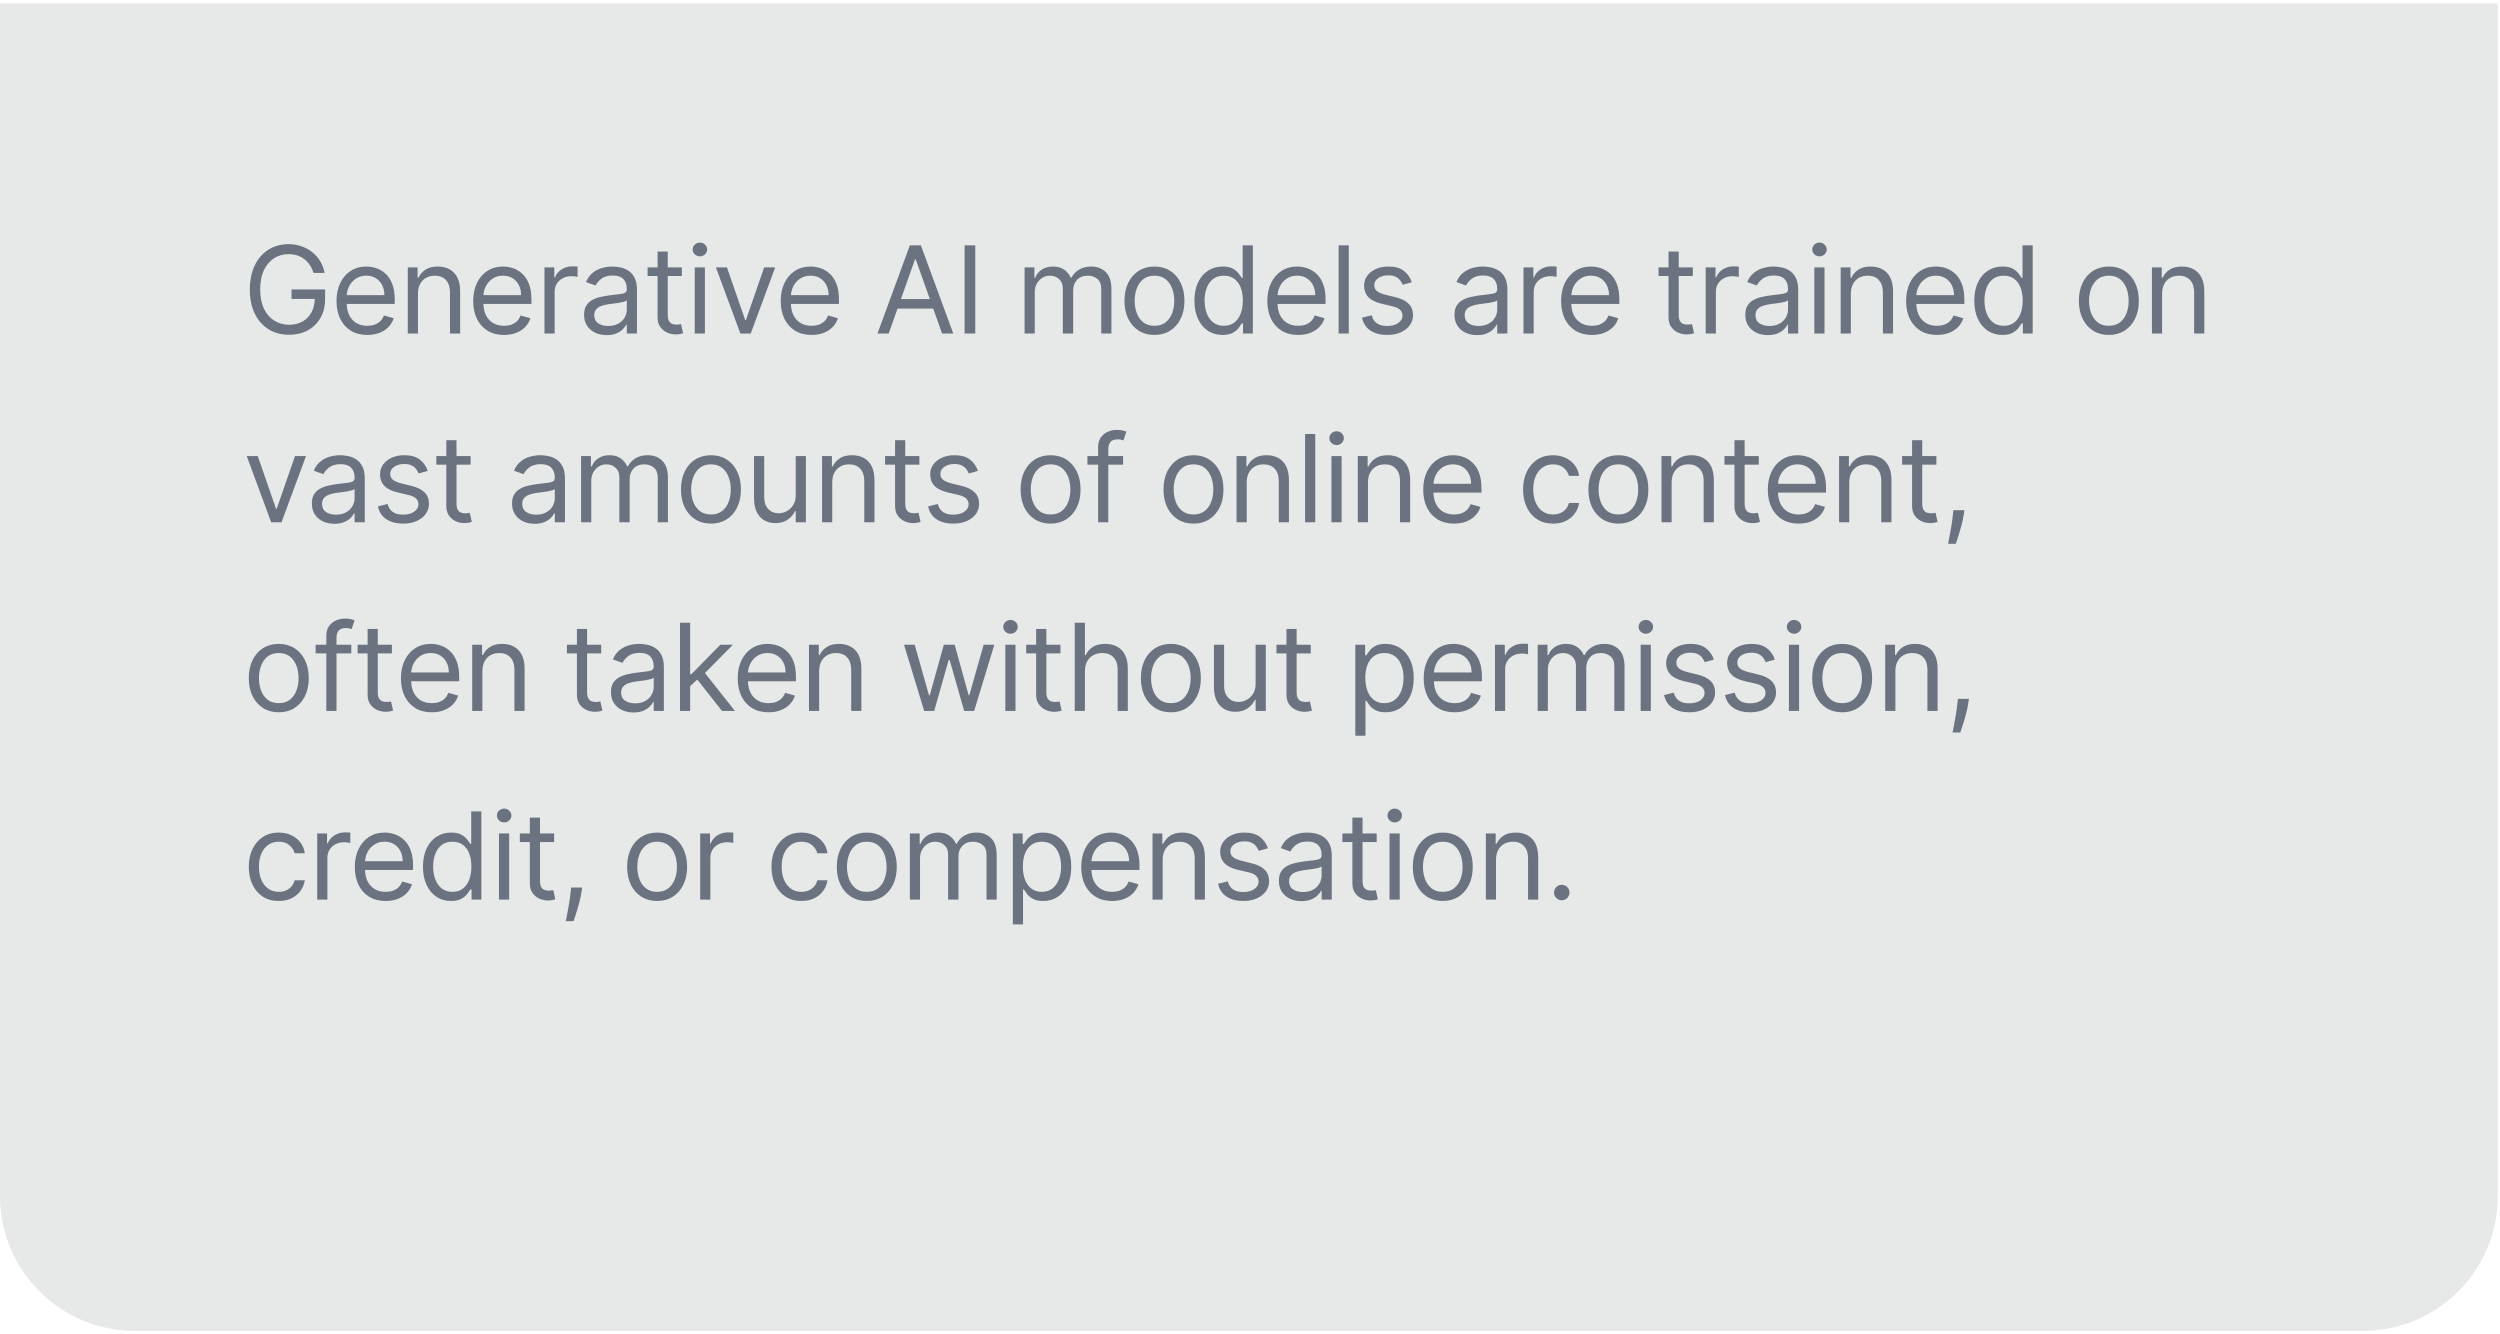
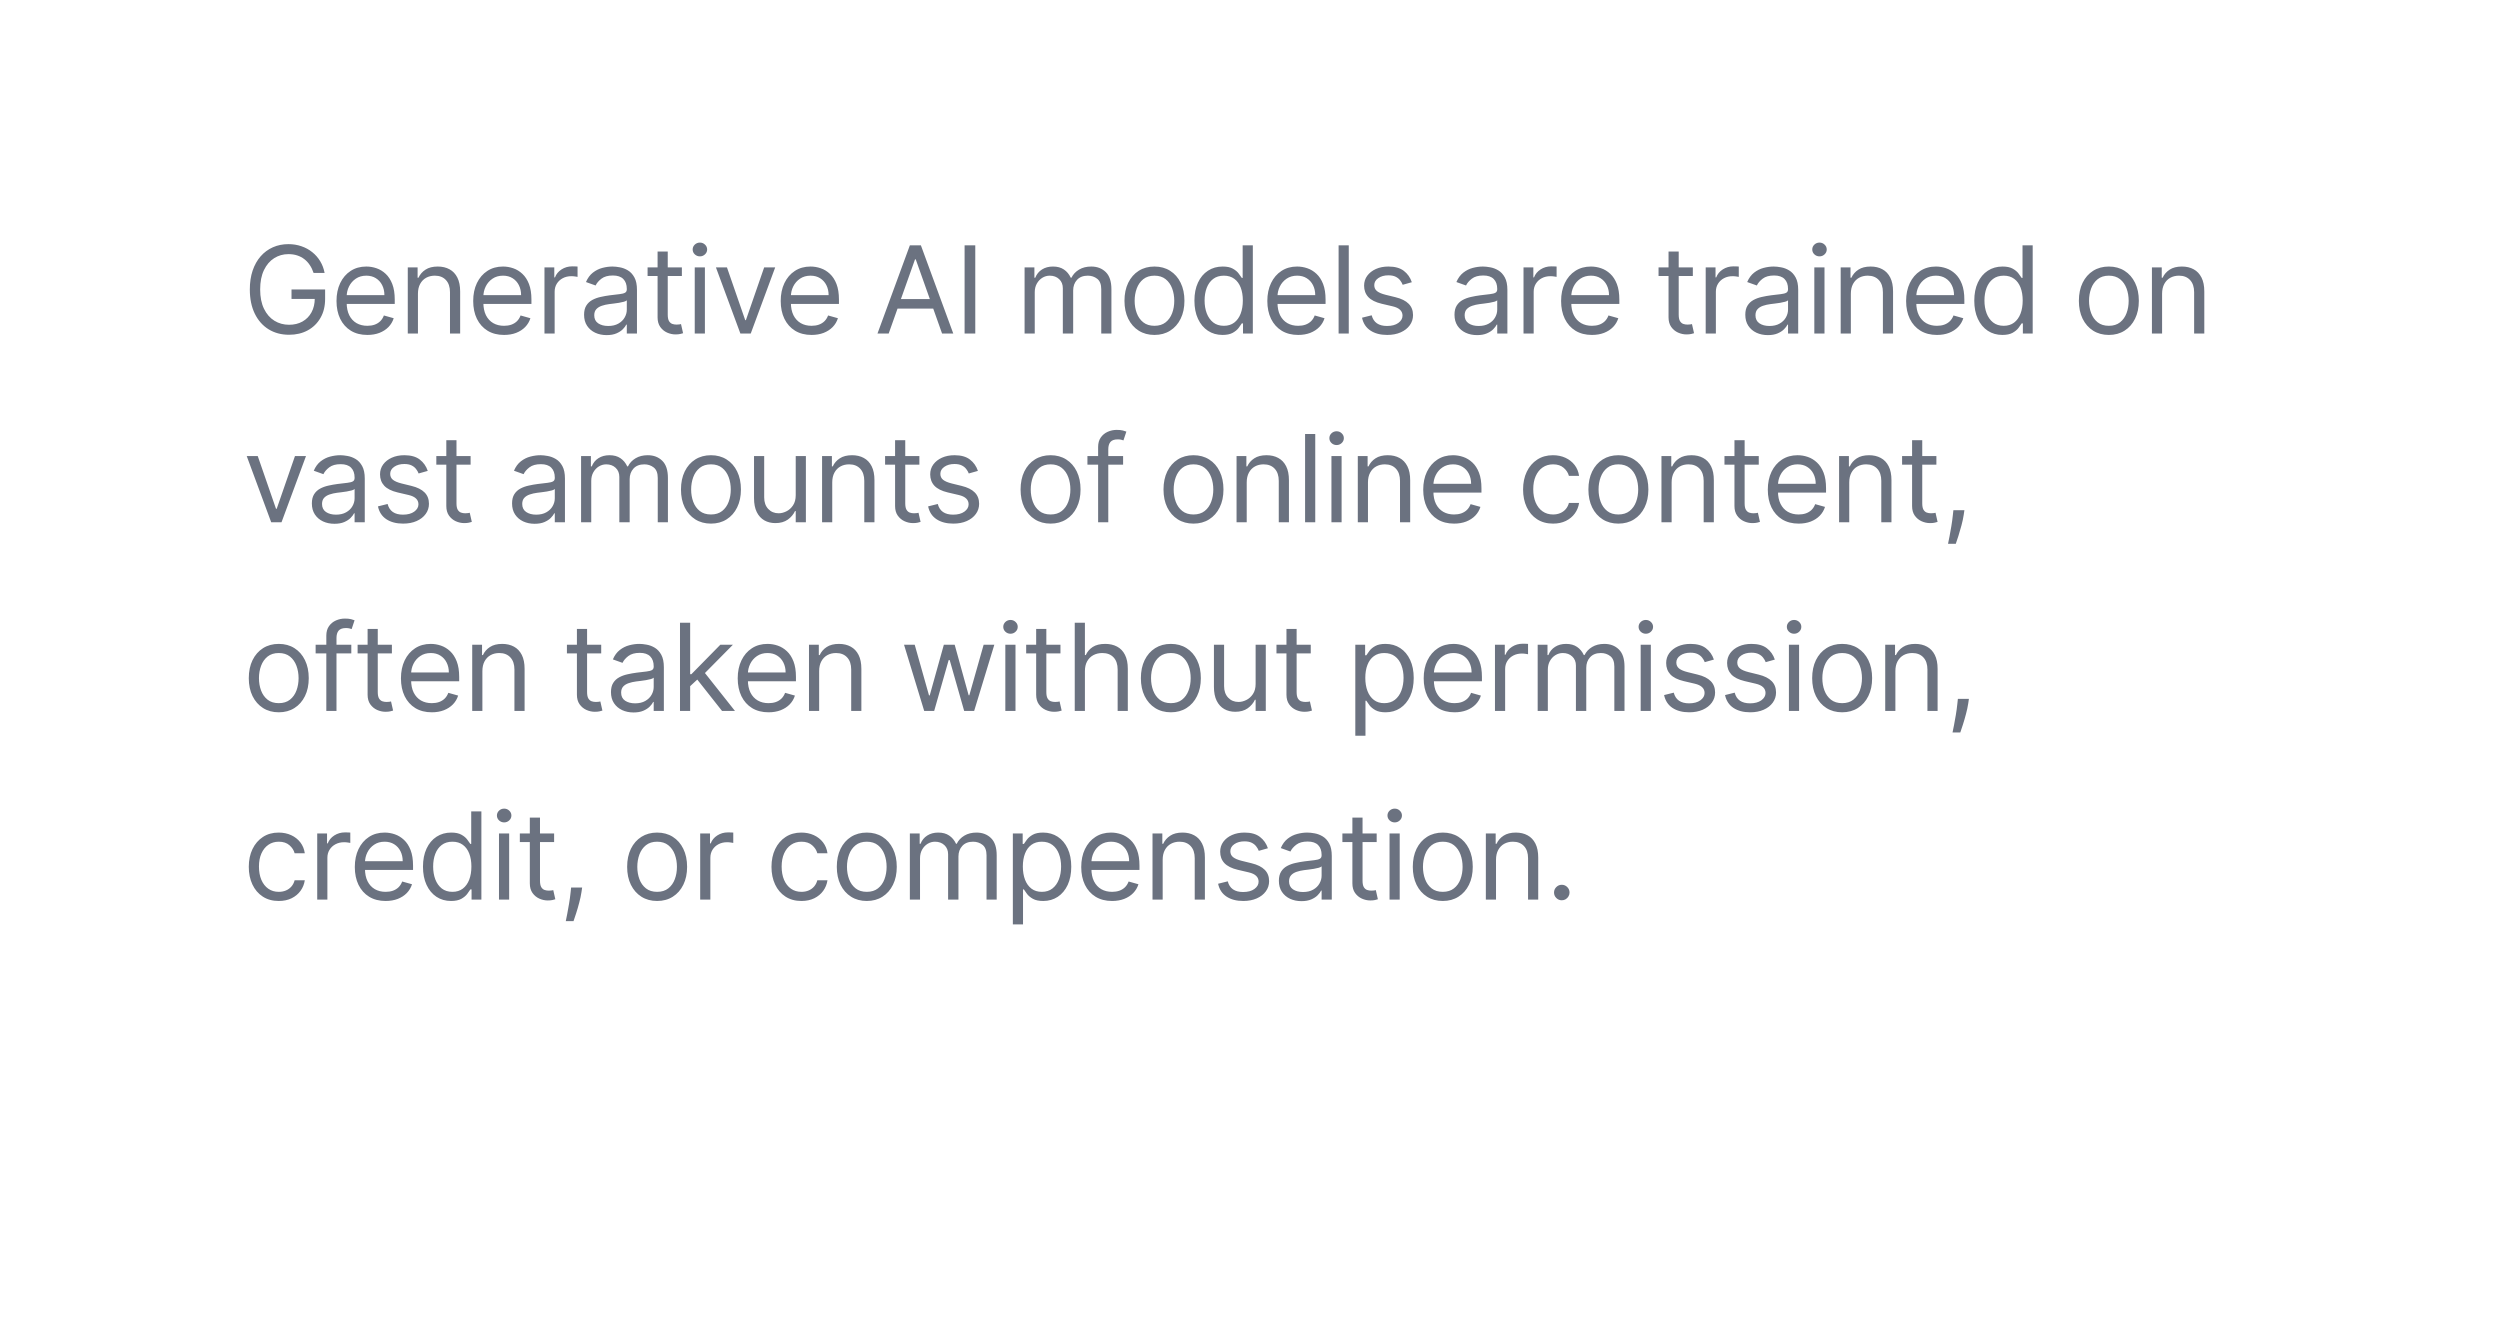
<svg xmlns="http://www.w3.org/2000/svg" width="371" height="198" viewBox="0 0 371 198" fill="none">
-   <path d="M0 0.5H370.667V177.5C370.667 188.546 361.712 197.5 350.667 197.5H20C8.954 197.5 0 188.546 0 177.5V0.5Z" fill="#E6E9E8" />
  <path d="M46.534 40.5C46.394 40.07 46.208 39.684 45.978 39.343C45.752 38.998 45.481 38.704 45.166 38.461C44.855 38.218 44.501 38.033 44.105 37.905C43.709 37.777 43.274 37.713 42.801 37.713C42.026 37.713 41.32 37.913 40.685 38.314C40.05 38.715 39.545 39.305 39.17 40.084C38.795 40.864 38.608 41.821 38.608 42.955C38.608 44.088 38.798 45.045 39.177 45.825C39.556 46.604 40.07 47.195 40.717 47.595C41.365 47.996 42.094 48.196 42.903 48.196C43.653 48.196 44.314 48.036 44.885 47.717C45.46 47.393 45.908 46.937 46.227 46.349C46.551 45.756 46.713 45.06 46.713 44.258L47.199 44.361H43.261V42.955H48.247V44.361C48.247 45.439 48.017 46.376 47.557 47.173C47.101 47.97 46.47 48.588 45.665 49.027C44.864 49.462 43.943 49.679 42.903 49.679C41.744 49.679 40.726 49.406 39.848 48.861C38.974 48.315 38.293 47.54 37.803 46.534C37.317 45.528 37.074 44.335 37.074 42.955C37.074 41.919 37.212 40.988 37.489 40.161C37.771 39.33 38.167 38.623 38.678 38.039C39.19 37.455 39.795 37.008 40.494 36.697C41.193 36.386 41.962 36.23 42.801 36.23C43.492 36.23 44.135 36.334 44.731 36.543C45.332 36.748 45.867 37.04 46.336 37.419C46.809 37.794 47.203 38.244 47.519 38.768C47.834 39.288 48.051 39.865 48.17 40.5H46.534ZM54.514 49.705C53.568 49.705 52.752 49.496 52.066 49.078C51.384 48.656 50.858 48.068 50.487 47.314C50.121 46.555 49.937 45.673 49.937 44.668C49.937 43.662 50.121 42.776 50.487 42.008C50.858 41.237 51.373 40.636 52.034 40.206C52.699 39.771 53.474 39.554 54.361 39.554C54.872 39.554 55.377 39.639 55.876 39.81C56.374 39.98 56.828 40.257 57.237 40.641C57.646 41.02 57.972 41.523 58.215 42.149C58.458 42.776 58.58 43.547 58.58 44.463V45.102H51.011V43.798H57.045C57.045 43.244 56.935 42.75 56.713 42.315C56.496 41.881 56.185 41.538 55.78 41.286C55.379 41.035 54.906 40.909 54.361 40.909C53.76 40.909 53.24 41.058 52.801 41.356C52.366 41.651 52.032 42.034 51.797 42.507C51.563 42.98 51.446 43.487 51.446 44.028V44.898C51.446 45.639 51.574 46.268 51.83 46.783C52.089 47.295 52.45 47.685 52.91 47.953C53.37 48.217 53.905 48.349 54.514 48.349C54.91 48.349 55.268 48.294 55.588 48.183C55.912 48.068 56.191 47.898 56.425 47.672C56.66 47.442 56.841 47.156 56.969 46.815L58.426 47.224C58.273 47.719 58.015 48.153 57.653 48.528C57.29 48.899 56.843 49.189 56.31 49.398C55.778 49.602 55.179 49.705 54.514 49.705ZM62.023 43.594V49.5H60.514V39.682H61.972V41.216H62.099C62.33 40.717 62.679 40.317 63.148 40.014C63.617 39.707 64.222 39.554 64.963 39.554C65.628 39.554 66.21 39.69 66.708 39.963C67.207 40.231 67.594 40.641 67.871 41.19C68.148 41.736 68.287 42.426 68.287 43.261V49.5H66.778V43.364C66.778 42.592 66.578 41.992 66.178 41.561C65.777 41.126 65.227 40.909 64.528 40.909C64.047 40.909 63.617 41.014 63.237 41.222C62.862 41.431 62.566 41.736 62.349 42.136C62.131 42.537 62.023 43.023 62.023 43.594ZM74.8 49.705C73.854 49.705 73.038 49.496 72.352 49.078C71.67 48.656 71.144 48.068 70.773 47.314C70.406 46.555 70.223 45.673 70.223 44.668C70.223 43.662 70.406 42.776 70.773 42.008C71.144 41.237 71.659 40.636 72.32 40.206C72.985 39.771 73.76 39.554 74.647 39.554C75.158 39.554 75.663 39.639 76.162 39.81C76.66 39.98 77.114 40.257 77.523 40.641C77.932 41.02 78.258 41.523 78.501 42.149C78.744 42.776 78.865 43.547 78.865 44.463V45.102H71.297V43.798H77.331C77.331 43.244 77.22 42.75 76.999 42.315C76.781 41.881 76.47 41.538 76.066 41.286C75.665 41.035 75.192 40.909 74.647 40.909C74.046 40.909 73.526 41.058 73.087 41.356C72.652 41.651 72.318 42.034 72.083 42.507C71.849 42.98 71.732 43.487 71.732 44.028V44.898C71.732 45.639 71.86 46.268 72.115 46.783C72.375 47.295 72.735 47.685 73.196 47.953C73.656 48.217 74.191 48.349 74.8 48.349C75.196 48.349 75.554 48.294 75.874 48.183C76.198 48.068 76.477 47.898 76.711 47.672C76.946 47.442 77.127 47.156 77.254 46.815L78.712 47.224C78.558 47.719 78.301 48.153 77.939 48.528C77.576 48.899 77.129 49.189 76.596 49.398C76.064 49.602 75.465 49.705 74.8 49.705ZM80.8 49.5V39.682H82.257V41.165H82.36C82.539 40.679 82.863 40.285 83.331 39.982C83.8 39.68 84.329 39.528 84.916 39.528C85.027 39.528 85.166 39.531 85.332 39.535C85.498 39.539 85.624 39.545 85.709 39.554V41.088C85.658 41.075 85.541 41.056 85.358 41.031C85.179 41.001 84.989 40.986 84.789 40.986C84.311 40.986 83.885 41.086 83.51 41.286C83.139 41.482 82.846 41.755 82.628 42.104C82.415 42.45 82.309 42.844 82.309 43.287V49.5H80.8ZM90.026 49.73C89.404 49.73 88.84 49.613 88.333 49.379C87.826 49.14 87.423 48.797 87.124 48.349C86.826 47.898 86.677 47.352 86.677 46.713C86.677 46.151 86.788 45.695 87.01 45.345C87.231 44.992 87.527 44.715 87.898 44.514C88.269 44.314 88.678 44.165 89.125 44.067C89.577 43.965 90.031 43.883 90.487 43.824C91.083 43.747 91.567 43.69 91.938 43.651C92.313 43.609 92.585 43.538 92.756 43.44C92.931 43.342 93.018 43.172 93.018 42.929V42.878C93.018 42.247 92.845 41.757 92.5 41.408C92.159 41.058 91.642 40.883 90.947 40.883C90.227 40.883 89.662 41.041 89.253 41.356C88.844 41.672 88.556 42.008 88.39 42.367L86.958 41.855C87.214 41.258 87.555 40.794 87.981 40.462C88.412 40.125 88.88 39.891 89.387 39.758C89.899 39.622 90.401 39.554 90.896 39.554C91.211 39.554 91.573 39.592 91.983 39.669C92.396 39.742 92.794 39.893 93.178 40.123C93.566 40.353 93.887 40.7 94.143 41.165C94.399 41.629 94.526 42.251 94.526 43.031V49.5H93.018V48.17H92.941C92.839 48.383 92.669 48.611 92.43 48.854C92.191 49.097 91.874 49.304 91.478 49.474C91.081 49.645 90.598 49.73 90.026 49.73ZM90.257 48.375C90.853 48.375 91.356 48.258 91.765 48.023C92.178 47.789 92.49 47.486 92.698 47.116C92.912 46.745 93.018 46.355 93.018 45.946V44.565C92.954 44.642 92.814 44.712 92.596 44.776C92.383 44.836 92.136 44.889 91.855 44.936C91.578 44.979 91.307 45.017 91.043 45.051C90.783 45.081 90.572 45.106 90.41 45.128C90.018 45.179 89.651 45.262 89.311 45.377C88.974 45.488 88.701 45.656 88.492 45.882C88.288 46.104 88.186 46.406 88.186 46.79C88.186 47.314 88.379 47.71 88.767 47.979C89.159 48.243 89.656 48.375 90.257 48.375ZM101.19 39.682V40.96H96.102V39.682H101.19ZM97.585 37.33H99.093V46.688C99.093 47.114 99.155 47.433 99.279 47.646C99.406 47.855 99.568 47.996 99.764 48.068C99.965 48.136 100.176 48.17 100.397 48.17C100.563 48.17 100.7 48.162 100.806 48.145C100.913 48.124 100.998 48.106 101.062 48.094L101.369 49.449C101.266 49.487 101.124 49.526 100.94 49.564C100.757 49.606 100.525 49.628 100.244 49.628C99.818 49.628 99.4 49.536 98.991 49.353C98.586 49.17 98.249 48.891 97.981 48.516C97.717 48.141 97.585 47.668 97.585 47.097V37.33ZM103.099 49.5V39.682H104.607V49.5H103.099ZM103.866 38.045C103.572 38.045 103.318 37.945 103.105 37.745C102.897 37.545 102.792 37.304 102.792 37.023C102.792 36.742 102.897 36.501 103.105 36.3C103.318 36.1 103.572 36 103.866 36C104.16 36 104.411 36.1 104.62 36.3C104.833 36.501 104.94 36.742 104.94 37.023C104.94 37.304 104.833 37.545 104.62 37.745C104.411 37.945 104.16 38.045 103.866 38.045ZM115.039 39.682L111.408 49.5H109.874L106.243 39.682H107.88L110.59 47.506H110.692L113.402 39.682H115.039ZM120.435 49.705C119.489 49.705 118.673 49.496 117.987 49.078C117.305 48.656 116.779 48.068 116.408 47.314C116.041 46.555 115.858 45.673 115.858 44.668C115.858 43.662 116.041 42.776 116.408 42.008C116.779 41.237 117.294 40.636 117.955 40.206C118.62 39.771 119.395 39.554 120.281 39.554C120.793 39.554 121.298 39.639 121.796 39.81C122.295 39.98 122.749 40.257 123.158 40.641C123.567 41.02 123.893 41.523 124.136 42.149C124.379 42.776 124.5 43.547 124.5 44.463V45.102H116.932V43.798H122.966C122.966 43.244 122.855 42.75 122.634 42.315C122.416 41.881 122.105 41.538 121.701 41.286C121.3 41.035 120.827 40.909 120.281 40.909C119.681 40.909 119.161 41.058 118.722 41.356C118.287 41.651 117.953 42.034 117.718 42.507C117.484 42.98 117.367 43.487 117.367 44.028V44.898C117.367 45.639 117.495 46.268 117.75 46.783C118.01 47.295 118.37 47.685 118.83 47.953C119.291 48.217 119.826 48.349 120.435 48.349C120.831 48.349 121.189 48.294 121.509 48.183C121.833 48.068 122.112 47.898 122.346 47.672C122.58 47.442 122.762 47.156 122.889 46.815L124.347 47.224C124.193 47.719 123.936 48.153 123.573 48.528C123.211 48.899 122.764 49.189 122.231 49.398C121.698 49.602 121.1 49.705 120.435 49.705ZM131.879 49.5H130.217L135.024 36.409H136.66L141.467 49.5H139.805L135.893 38.48H135.791L131.879 49.5ZM132.493 44.386H139.191V45.793H132.493V44.386ZM144.731 36.409V49.5H143.146V36.409H144.731ZM152.048 49.5V39.682H153.505V41.216H153.633C153.837 40.692 154.168 40.285 154.624 39.995C155.08 39.701 155.627 39.554 156.266 39.554C156.914 39.554 157.453 39.701 157.884 39.995C158.318 40.285 158.657 40.692 158.9 41.216H159.002C159.254 40.709 159.631 40.306 160.134 40.008C160.636 39.705 161.239 39.554 161.943 39.554C162.82 39.554 163.538 39.829 164.097 40.379C164.655 40.924 164.934 41.774 164.934 42.929V49.5H163.426V42.929C163.426 42.205 163.227 41.687 162.831 41.376C162.435 41.065 161.968 40.909 161.431 40.909C160.741 40.909 160.206 41.118 159.827 41.535C159.448 41.949 159.258 42.473 159.258 43.108V49.5H157.724V42.776C157.724 42.217 157.543 41.768 157.181 41.427C156.818 41.082 156.352 40.909 155.781 40.909C155.389 40.909 155.022 41.014 154.681 41.222C154.345 41.431 154.072 41.721 153.863 42.092C153.659 42.458 153.556 42.882 153.556 43.364V49.5H152.048ZM171.321 49.705C170.435 49.705 169.657 49.494 168.988 49.072C168.323 48.65 167.803 48.06 167.428 47.301C167.057 46.543 166.872 45.656 166.872 44.642C166.872 43.619 167.057 42.727 167.428 41.964C167.803 41.201 168.323 40.609 168.988 40.187C169.657 39.765 170.435 39.554 171.321 39.554C172.207 39.554 172.983 39.765 173.648 40.187C174.317 40.609 174.837 41.201 175.207 41.964C175.582 42.727 175.77 43.619 175.77 44.642C175.77 45.656 175.582 46.543 175.207 47.301C174.837 48.06 174.317 48.65 173.648 49.072C172.983 49.494 172.207 49.705 171.321 49.705ZM171.321 48.349C171.994 48.349 172.548 48.177 172.983 47.832C173.417 47.486 173.739 47.033 173.948 46.47C174.157 45.908 174.261 45.298 174.261 44.642C174.261 43.986 174.157 43.374 173.948 42.807C173.739 42.241 173.417 41.783 172.983 41.433C172.548 41.084 171.994 40.909 171.321 40.909C170.648 40.909 170.094 41.084 169.659 41.433C169.224 41.783 168.903 42.241 168.694 42.807C168.485 43.374 168.381 43.986 168.381 44.642C168.381 45.298 168.485 45.908 168.694 46.47C168.903 47.033 169.224 47.486 169.659 47.832C170.094 48.177 170.648 48.349 171.321 48.349ZM181.42 49.705C180.602 49.705 179.879 49.498 179.253 49.084C178.627 48.667 178.136 48.079 177.783 47.32C177.429 46.557 177.252 45.656 177.252 44.617C177.252 43.585 177.429 42.69 177.783 41.932C178.136 41.173 178.629 40.587 179.259 40.174C179.89 39.761 180.619 39.554 181.445 39.554C182.085 39.554 182.59 39.66 182.96 39.874C183.335 40.082 183.621 40.321 183.817 40.59C184.017 40.854 184.173 41.071 184.284 41.242H184.411V36.409H185.92V49.5H184.462V47.992H184.284C184.173 48.17 184.015 48.396 183.81 48.669C183.606 48.938 183.314 49.178 182.935 49.391C182.556 49.6 182.051 49.705 181.42 49.705ZM181.624 48.349C182.23 48.349 182.741 48.192 183.159 47.876C183.576 47.557 183.894 47.116 184.111 46.553C184.328 45.986 184.437 45.332 184.437 44.591C184.437 43.858 184.33 43.217 184.117 42.667C183.904 42.113 183.589 41.682 183.171 41.376C182.754 41.065 182.238 40.909 181.624 40.909C180.985 40.909 180.453 41.073 180.026 41.401C179.605 41.725 179.287 42.166 179.074 42.724C178.865 43.278 178.761 43.901 178.761 44.591C178.761 45.29 178.867 45.925 179.08 46.496C179.298 47.062 179.617 47.514 180.039 47.851C180.465 48.183 180.994 48.349 181.624 48.349ZM192.649 49.705C191.703 49.705 190.887 49.496 190.2 49.078C189.519 48.656 188.992 48.068 188.622 47.314C188.255 46.555 188.072 45.673 188.072 44.668C188.072 43.662 188.255 42.776 188.622 42.008C188.992 41.237 189.508 40.636 190.169 40.206C190.833 39.771 191.609 39.554 192.495 39.554C193.007 39.554 193.512 39.639 194.01 39.81C194.509 39.98 194.963 40.257 195.372 40.641C195.781 41.02 196.107 41.523 196.35 42.149C196.593 42.776 196.714 43.547 196.714 44.463V45.102H189.146V43.798H195.18C195.18 43.244 195.069 42.75 194.848 42.315C194.63 41.881 194.319 41.538 193.914 41.286C193.514 41.035 193.041 40.909 192.495 40.909C191.894 40.909 191.375 41.058 190.936 41.356C190.501 41.651 190.166 42.034 189.932 42.507C189.698 42.98 189.58 43.487 189.58 44.028V44.898C189.58 45.639 189.708 46.268 189.964 46.783C190.224 47.295 190.584 47.685 191.044 47.953C191.504 48.217 192.039 48.349 192.649 48.349C193.045 48.349 193.403 48.294 193.723 48.183C194.046 48.068 194.325 47.898 194.56 47.672C194.794 47.442 194.975 47.156 195.103 46.815L196.561 47.224C196.407 47.719 196.149 48.153 195.787 48.528C195.425 48.899 194.977 49.189 194.445 49.398C193.912 49.602 193.313 49.705 192.649 49.705ZM200.157 36.409V49.5H198.649V36.409H200.157ZM209.515 41.881L208.16 42.264C208.074 42.038 207.949 41.819 207.783 41.606C207.621 41.389 207.399 41.209 207.118 41.069C206.836 40.928 206.476 40.858 206.037 40.858C205.437 40.858 204.936 40.996 204.535 41.273C204.139 41.546 203.941 41.894 203.941 42.315C203.941 42.69 204.077 42.986 204.35 43.204C204.623 43.421 205.049 43.602 205.628 43.747L207.086 44.105C207.964 44.318 208.618 44.644 209.048 45.083C209.479 45.518 209.694 46.078 209.694 46.764C209.694 47.327 209.532 47.83 209.208 48.273C208.888 48.716 208.441 49.065 207.866 49.321C207.29 49.577 206.621 49.705 205.859 49.705C204.857 49.705 204.028 49.487 203.372 49.053C202.716 48.618 202.3 47.983 202.126 47.148L203.557 46.79C203.694 47.318 203.952 47.715 204.331 47.979C204.714 48.243 205.215 48.375 205.833 48.375C206.536 48.375 207.094 48.226 207.508 47.928C207.925 47.625 208.134 47.263 208.134 46.841C208.134 46.5 208.015 46.215 207.776 45.984C207.537 45.75 207.171 45.575 206.677 45.46L205.04 45.077C204.141 44.864 203.481 44.533 203.059 44.086C202.641 43.634 202.432 43.07 202.432 42.392C202.432 41.838 202.588 41.348 202.899 40.922C203.214 40.496 203.643 40.161 204.184 39.918C204.729 39.675 205.347 39.554 206.037 39.554C207.009 39.554 207.772 39.767 208.326 40.193C208.884 40.619 209.28 41.182 209.515 41.881ZM219.196 49.73C218.574 49.73 218.009 49.613 217.502 49.379C216.995 49.14 216.593 48.797 216.294 48.349C215.996 47.898 215.847 47.352 215.847 46.713C215.847 46.151 215.958 45.695 216.179 45.345C216.401 44.992 216.697 44.715 217.068 44.514C217.438 44.314 217.847 44.165 218.295 44.067C218.747 43.965 219.2 43.883 219.656 43.824C220.253 43.747 220.737 43.69 221.107 43.651C221.482 43.609 221.755 43.538 221.926 43.44C222.1 43.342 222.188 43.172 222.188 42.929V42.878C222.188 42.247 222.015 41.757 221.67 41.408C221.329 41.058 220.811 40.883 220.117 40.883C219.397 40.883 218.832 41.041 218.423 41.356C218.014 41.672 217.726 42.008 217.56 42.367L216.128 41.855C216.384 41.258 216.725 40.794 217.151 40.462C217.581 40.125 218.05 39.891 218.557 39.758C219.068 39.622 219.571 39.554 220.066 39.554C220.381 39.554 220.743 39.592 221.152 39.669C221.566 39.742 221.964 39.893 222.347 40.123C222.735 40.353 223.057 40.7 223.313 41.165C223.568 41.629 223.696 42.251 223.696 43.031V49.5H222.188V48.17H222.111C222.009 48.383 221.838 48.611 221.6 48.854C221.361 49.097 221.044 49.304 220.647 49.474C220.251 49.645 219.767 49.73 219.196 49.73ZM219.426 48.375C220.023 48.375 220.526 48.258 220.935 48.023C221.348 47.789 221.659 47.486 221.868 47.116C222.081 46.745 222.188 46.355 222.188 45.946V44.565C222.124 44.642 221.983 44.712 221.766 44.776C221.553 44.836 221.306 44.889 221.024 44.936C220.747 44.979 220.477 45.017 220.213 45.051C219.953 45.081 219.742 45.106 219.58 45.128C219.188 45.179 218.821 45.262 218.48 45.377C218.144 45.488 217.871 45.656 217.662 45.882C217.458 46.104 217.355 46.406 217.355 46.79C217.355 47.314 217.549 47.71 217.937 47.979C218.329 48.243 218.825 48.375 219.426 48.375ZM226.09 49.5V39.682H227.547V41.165H227.649C227.828 40.679 228.152 40.285 228.621 39.982C229.09 39.68 229.618 39.528 230.206 39.528C230.317 39.528 230.455 39.531 230.622 39.535C230.788 39.539 230.913 39.545 230.999 39.554V41.088C230.948 41.075 230.83 41.056 230.647 41.031C230.468 41.001 230.279 40.986 230.078 40.986C229.601 40.986 229.175 41.086 228.8 41.286C228.429 41.482 228.135 41.755 227.918 42.104C227.705 42.45 227.598 42.844 227.598 43.287V49.5H226.09ZM236.245 49.705C235.298 49.705 234.482 49.496 233.796 49.078C233.115 48.656 232.588 48.068 232.218 47.314C231.851 46.555 231.668 45.673 231.668 44.668C231.668 43.662 231.851 42.776 232.218 42.008C232.588 41.237 233.104 40.636 233.764 40.206C234.429 39.771 235.205 39.554 236.091 39.554C236.602 39.554 237.107 39.639 237.606 39.81C238.105 39.98 238.558 40.257 238.968 40.641C239.377 41.02 239.703 41.523 239.945 42.149C240.188 42.776 240.31 43.547 240.31 44.463V45.102H232.742V43.798H238.776C238.776 43.244 238.665 42.75 238.443 42.315C238.226 41.881 237.915 41.538 237.51 41.286C237.11 41.035 236.637 40.909 236.091 40.909C235.49 40.909 234.97 41.058 234.531 41.356C234.097 41.651 233.762 42.034 233.528 42.507C233.294 42.98 233.176 43.487 233.176 44.028V44.898C233.176 45.639 233.304 46.268 233.56 46.783C233.82 47.295 234.18 47.685 234.64 47.953C235.1 48.217 235.635 48.349 236.245 48.349C236.641 48.349 236.999 48.294 237.318 48.183C237.642 48.068 237.921 47.898 238.156 47.672C238.39 47.442 238.571 47.156 238.699 46.815L240.156 47.224C240.003 47.719 239.745 48.153 239.383 48.528C239.021 48.899 238.573 49.189 238.041 49.398C237.508 49.602 236.909 49.705 236.245 49.705ZM251.217 39.682V40.96H246.129V39.682H251.217ZM247.612 37.33H249.12V46.688C249.12 47.114 249.182 47.433 249.306 47.646C249.434 47.855 249.596 47.996 249.792 48.068C249.992 48.136 250.203 48.17 250.424 48.17C250.591 48.17 250.727 48.162 250.833 48.145C250.94 48.124 251.025 48.106 251.089 48.094L251.396 49.449C251.294 49.487 251.151 49.526 250.968 49.564C250.784 49.606 250.552 49.628 250.271 49.628C249.845 49.628 249.427 49.536 249.018 49.353C248.613 49.17 248.277 48.891 248.008 48.516C247.744 48.141 247.612 47.668 247.612 47.097V37.33ZM253.126 49.5V39.682H254.584V41.165H254.686C254.865 40.679 255.189 40.285 255.657 39.982C256.126 39.68 256.655 39.528 257.243 39.528C257.353 39.528 257.492 39.531 257.658 39.535C257.824 39.539 257.95 39.545 258.035 39.554V41.088C257.984 41.075 257.867 41.056 257.684 41.031C257.505 41.001 257.315 40.986 257.115 40.986C256.638 40.986 256.211 41.086 255.836 41.286C255.466 41.482 255.172 41.755 254.954 42.104C254.741 42.45 254.635 42.844 254.635 43.287V49.5H253.126ZM262.353 49.73C261.73 49.73 261.166 49.613 260.659 49.379C260.152 49.14 259.749 48.797 259.451 48.349C259.152 47.898 259.003 47.352 259.003 46.713C259.003 46.151 259.114 45.695 259.336 45.345C259.557 44.992 259.853 44.715 260.224 44.514C260.595 44.314 261.004 44.165 261.451 44.067C261.903 43.965 262.357 43.883 262.813 43.824C263.409 43.747 263.893 43.69 264.264 43.651C264.639 43.609 264.912 43.538 265.082 43.44C265.257 43.342 265.344 43.172 265.344 42.929V42.878C265.344 42.247 265.172 41.757 264.826 41.408C264.485 41.058 263.968 40.883 263.273 40.883C262.553 40.883 261.988 41.041 261.579 41.356C261.17 41.672 260.882 42.008 260.716 42.367L259.284 41.855C259.54 41.258 259.881 40.794 260.307 40.462C260.738 40.125 261.206 39.891 261.713 39.758C262.225 39.622 262.728 39.554 263.222 39.554C263.537 39.554 263.899 39.592 264.309 39.669C264.722 39.742 265.12 39.893 265.504 40.123C265.892 40.353 266.213 40.7 266.469 41.165C266.725 41.629 266.853 42.251 266.853 43.031V49.5H265.344V48.17H265.267C265.165 48.383 264.995 48.611 264.756 48.854C264.517 49.097 264.2 49.304 263.804 49.474C263.407 49.645 262.924 49.73 262.353 49.73ZM262.583 48.375C263.179 48.375 263.682 48.258 264.091 48.023C264.505 47.789 264.816 47.486 265.024 47.116C265.238 46.745 265.344 46.355 265.344 45.946V44.565C265.28 44.642 265.14 44.712 264.922 44.776C264.709 44.836 264.462 44.889 264.181 44.936C263.904 44.979 263.633 45.017 263.369 45.051C263.109 45.081 262.898 45.106 262.736 45.128C262.344 45.179 261.978 45.262 261.637 45.377C261.3 45.488 261.027 45.656 260.819 45.882C260.614 46.104 260.512 46.406 260.512 46.79C260.512 47.314 260.706 47.71 261.093 47.979C261.485 48.243 261.982 48.375 262.583 48.375ZM269.246 49.5V39.682H270.755V49.5H269.246ZM270.013 38.045C269.719 38.045 269.465 37.945 269.252 37.745C269.044 37.545 268.939 37.304 268.939 37.023C268.939 36.742 269.044 36.501 269.252 36.3C269.465 36.1 269.719 36 270.013 36C270.307 36 270.558 36.1 270.767 36.3C270.98 36.501 271.087 36.742 271.087 37.023C271.087 37.304 270.98 37.545 270.767 37.745C270.558 37.945 270.307 38.045 270.013 38.045ZM274.666 43.594V49.5H273.157V39.682H274.615V41.216H274.743C274.973 40.717 275.322 40.317 275.791 40.014C276.26 39.707 276.865 39.554 277.606 39.554C278.271 39.554 278.853 39.69 279.351 39.963C279.85 40.231 280.238 40.641 280.515 41.19C280.792 41.736 280.93 42.426 280.93 43.261V49.5H279.422V43.364C279.422 42.592 279.221 41.992 278.821 41.561C278.42 41.126 277.871 40.909 277.172 40.909C276.69 40.909 276.26 41.014 275.88 41.222C275.505 41.431 275.209 41.736 274.992 42.136C274.775 42.537 274.666 43.023 274.666 43.594ZM287.443 49.705C286.497 49.705 285.681 49.496 284.995 49.078C284.313 48.656 283.787 48.068 283.416 47.314C283.05 46.555 282.867 45.673 282.867 44.668C282.867 43.662 283.05 42.776 283.416 42.008C283.787 41.237 284.303 40.636 284.963 40.206C285.628 39.771 286.403 39.554 287.29 39.554C287.801 39.554 288.306 39.639 288.805 39.81C289.303 39.98 289.757 40.257 290.166 40.641C290.575 41.02 290.901 41.523 291.144 42.149C291.387 42.776 291.509 43.547 291.509 44.463V45.102H283.94V43.798H289.975C289.975 43.244 289.864 42.75 289.642 42.315C289.425 41.881 289.114 41.538 288.709 41.286C288.308 41.035 287.835 40.909 287.29 40.909C286.689 40.909 286.169 41.058 285.73 41.356C285.296 41.651 284.961 42.034 284.727 42.507C284.492 42.98 284.375 43.487 284.375 44.028V44.898C284.375 45.639 284.503 46.268 284.759 46.783C285.019 47.295 285.379 47.685 285.839 47.953C286.299 48.217 286.834 48.349 287.443 48.349C287.84 48.349 288.198 48.294 288.517 48.183C288.841 48.068 289.12 47.898 289.354 47.672C289.589 47.442 289.77 47.156 289.898 46.815L291.355 47.224C291.202 47.719 290.944 48.153 290.582 48.528C290.22 48.899 289.772 49.189 289.239 49.398C288.707 49.602 288.108 49.705 287.443 49.705ZM297.151 49.705C296.333 49.705 295.61 49.498 294.984 49.084C294.357 48.667 293.867 48.079 293.514 47.32C293.16 46.557 292.983 45.656 292.983 44.617C292.983 43.585 293.16 42.69 293.514 41.932C293.867 41.173 294.36 40.587 294.99 40.174C295.621 39.761 296.35 39.554 297.176 39.554C297.815 39.554 298.32 39.66 298.691 39.874C299.066 40.082 299.352 40.321 299.548 40.59C299.748 40.854 299.904 41.071 300.014 41.242H300.142V36.409H301.651V49.5H300.193V47.992H300.014C299.904 48.17 299.746 48.396 299.541 48.669C299.337 48.938 299.045 49.178 298.666 49.391C298.286 49.6 297.781 49.705 297.151 49.705ZM297.355 48.349C297.96 48.349 298.472 48.192 298.889 47.876C299.307 47.557 299.624 47.116 299.842 46.553C300.059 45.986 300.168 45.332 300.168 44.591C300.168 43.858 300.061 43.217 299.848 42.667C299.635 42.113 299.32 41.682 298.902 41.376C298.485 41.065 297.969 40.909 297.355 40.909C296.716 40.909 296.183 41.073 295.757 41.401C295.335 41.725 295.018 42.166 294.805 42.724C294.596 43.278 294.492 43.901 294.492 44.591C294.492 45.29 294.598 45.925 294.811 46.496C295.029 47.062 295.348 47.514 295.77 47.851C296.196 48.183 296.725 48.349 297.355 48.349ZM312.954 49.705C312.068 49.705 311.29 49.494 310.621 49.072C309.956 48.65 309.436 48.06 309.061 47.301C308.691 46.543 308.505 45.656 308.505 44.642C308.505 43.619 308.691 42.727 309.061 41.964C309.436 41.201 309.956 40.609 310.621 40.187C311.29 39.765 312.068 39.554 312.954 39.554C313.841 39.554 314.616 39.765 315.281 40.187C315.95 40.609 316.47 41.201 316.841 41.964C317.216 42.727 317.403 43.619 317.403 44.642C317.403 45.656 317.216 46.543 316.841 47.301C316.47 48.06 315.95 48.65 315.281 49.072C314.616 49.494 313.841 49.705 312.954 49.705ZM312.954 48.349C313.627 48.349 314.181 48.177 314.616 47.832C315.051 47.486 315.372 47.033 315.581 46.47C315.79 45.908 315.894 45.298 315.894 44.642C315.894 43.986 315.79 43.374 315.581 42.807C315.372 42.241 315.051 41.783 314.616 41.433C314.181 41.084 313.627 40.909 312.954 40.909C312.281 40.909 311.727 41.084 311.292 41.433C310.858 41.783 310.536 42.241 310.327 42.807C310.118 43.374 310.014 43.986 310.014 44.642C310.014 45.298 310.118 45.908 310.327 46.47C310.536 47.033 310.858 47.486 311.292 47.832C311.727 48.177 312.281 48.349 312.954 48.349ZM320.854 43.594V49.5H319.346V39.682H320.803V41.216H320.931C321.161 40.717 321.511 40.317 321.979 40.014C322.448 39.707 323.053 39.554 323.795 39.554C324.459 39.554 325.041 39.69 325.54 39.963C326.038 40.231 326.426 40.641 326.703 41.19C326.98 41.736 327.118 42.426 327.118 43.261V49.5H325.61V43.364C325.61 42.592 325.41 41.992 325.009 41.561C324.609 41.126 324.059 40.909 323.36 40.909C322.878 40.909 322.448 41.014 322.069 41.222C321.694 41.431 321.398 41.736 321.18 42.136C320.963 42.537 320.854 43.023 320.854 43.594ZM45.409 67.682L41.778 77.5H40.244L36.614 67.682H38.25L40.96 75.506H41.062L43.773 67.682H45.409ZM49.631 77.73C49.008 77.73 48.444 77.613 47.937 77.379C47.43 77.14 47.027 76.797 46.729 76.349C46.43 75.898 46.281 75.352 46.281 74.713C46.281 74.151 46.392 73.695 46.614 73.345C46.835 72.992 47.131 72.715 47.502 72.514C47.873 72.314 48.282 72.165 48.729 72.067C49.181 71.965 49.635 71.883 50.091 71.824C50.687 71.747 51.171 71.69 51.542 71.651C51.917 71.609 52.19 71.538 52.36 71.44C52.535 71.342 52.622 71.172 52.622 70.929V70.878C52.622 70.247 52.45 69.757 52.104 69.408C51.763 69.058 51.246 68.883 50.551 68.883C49.831 68.883 49.266 69.041 48.857 69.356C48.448 69.672 48.16 70.008 47.994 70.367L46.562 69.855C46.818 69.258 47.159 68.794 47.585 68.462C48.016 68.125 48.484 67.891 48.991 67.758C49.503 67.622 50.006 67.554 50.5 67.554C50.815 67.554 51.178 67.592 51.587 67.669C52 67.742 52.398 67.893 52.782 68.123C53.17 68.353 53.491 68.7 53.747 69.165C54.003 69.629 54.131 70.251 54.131 71.031V77.5H52.622V76.171H52.545C52.443 76.383 52.273 76.612 52.034 76.854C51.795 77.097 51.478 77.304 51.082 77.474C50.685 77.645 50.202 77.73 49.631 77.73ZM49.861 76.375C50.457 76.375 50.96 76.258 51.369 76.023C51.783 75.789 52.094 75.487 52.303 75.116C52.516 74.745 52.622 74.355 52.622 73.946V72.565C52.558 72.642 52.417 72.712 52.2 72.776C51.987 72.836 51.74 72.889 51.459 72.936C51.182 72.979 50.911 73.017 50.647 73.051C50.387 73.081 50.176 73.106 50.014 73.128C49.622 73.179 49.256 73.262 48.915 73.377C48.578 73.488 48.305 73.656 48.096 73.882C47.892 74.104 47.79 74.406 47.79 74.79C47.79 75.314 47.984 75.71 48.371 75.979C48.763 76.243 49.26 76.375 49.861 76.375ZM63.478 69.881L62.123 70.264C62.038 70.038 61.913 69.819 61.746 69.606C61.584 69.388 61.363 69.21 61.081 69.069C60.8 68.928 60.44 68.858 60.001 68.858C59.4 68.858 58.9 68.996 58.499 69.273C58.103 69.546 57.905 69.894 57.905 70.315C57.905 70.69 58.041 70.987 58.314 71.204C58.587 71.421 59.013 71.602 59.592 71.747L61.05 72.105C61.927 72.318 62.581 72.644 63.012 73.083C63.442 73.518 63.657 74.078 63.657 74.764C63.657 75.327 63.496 75.829 63.172 76.273C62.852 76.716 62.405 77.065 61.829 77.321C61.254 77.577 60.585 77.704 59.822 77.704C58.821 77.704 57.992 77.487 57.336 77.053C56.679 76.618 56.264 75.983 56.089 75.148L57.521 74.79C57.657 75.318 57.915 75.715 58.295 75.979C58.678 76.243 59.179 76.375 59.797 76.375C60.5 76.375 61.058 76.226 61.471 75.928C61.889 75.625 62.098 75.263 62.098 74.841C62.098 74.5 61.978 74.215 61.74 73.984C61.501 73.75 61.135 73.575 60.64 73.46L59.004 73.077C58.105 72.864 57.444 72.533 57.023 72.086C56.605 71.634 56.396 71.07 56.396 70.392C56.396 69.838 56.552 69.348 56.863 68.922C57.178 68.496 57.606 68.161 58.148 67.918C58.693 67.675 59.311 67.554 60.001 67.554C60.973 67.554 61.736 67.767 62.29 68.193C62.848 68.619 63.244 69.182 63.478 69.881ZM69.838 67.682V68.96H64.75V67.682H69.838ZM66.233 65.329H67.742V74.688C67.742 75.114 67.803 75.433 67.927 75.646C68.055 75.855 68.217 75.996 68.413 76.068C68.613 76.136 68.824 76.171 69.046 76.171C69.212 76.171 69.348 76.162 69.455 76.145C69.561 76.124 69.646 76.106 69.71 76.094L70.017 77.449C69.915 77.487 69.772 77.526 69.589 77.564C69.406 77.606 69.173 77.628 68.892 77.628C68.466 77.628 68.048 77.536 67.639 77.353C67.234 77.17 66.898 76.891 66.629 76.516C66.365 76.141 66.233 75.668 66.233 75.097V65.329ZM79.339 77.73C78.717 77.73 78.152 77.613 77.645 77.379C77.138 77.14 76.735 76.797 76.437 76.349C76.139 75.898 75.99 75.352 75.99 74.713C75.99 74.151 76.1 73.695 76.322 73.345C76.544 72.992 76.84 72.715 77.21 72.514C77.581 72.314 77.99 72.165 78.438 72.067C78.889 71.965 79.343 71.883 79.799 71.824C80.396 71.747 80.879 71.69 81.25 71.651C81.625 71.609 81.898 71.538 82.068 71.44C82.243 71.342 82.331 71.172 82.331 70.929V70.878C82.331 70.247 82.158 69.757 81.813 69.408C81.472 69.058 80.954 68.883 80.26 68.883C79.539 68.883 78.975 69.041 78.566 69.356C78.156 69.672 77.869 70.008 77.703 70.367L76.271 69.855C76.526 69.258 76.867 68.794 77.294 68.462C77.724 68.125 78.193 67.891 78.7 67.758C79.211 67.622 79.714 67.554 80.208 67.554C80.524 67.554 80.886 67.592 81.295 67.669C81.708 67.742 82.107 67.893 82.49 68.123C82.878 68.353 83.2 68.7 83.456 69.165C83.711 69.629 83.839 70.251 83.839 71.031V77.5H82.331V76.171H82.254C82.151 76.383 81.981 76.612 81.742 76.854C81.504 77.097 81.186 77.304 80.79 77.474C80.394 77.645 79.91 77.73 79.339 77.73ZM79.569 76.375C80.166 76.375 80.669 76.258 81.078 76.023C81.491 75.789 81.802 75.487 82.011 75.116C82.224 74.745 82.331 74.355 82.331 73.946V72.565C82.267 72.642 82.126 72.712 81.909 72.776C81.696 72.836 81.448 72.889 81.167 72.936C80.89 72.979 80.62 73.017 80.355 73.051C80.095 73.081 79.885 73.106 79.723 73.128C79.331 73.179 78.964 73.262 78.623 73.377C78.287 73.488 78.014 73.656 77.805 73.882C77.6 74.104 77.498 74.406 77.498 74.79C77.498 75.314 77.692 75.71 78.08 75.979C78.472 76.243 78.968 76.375 79.569 76.375ZM86.232 77.5V67.682H87.69V69.216H87.818C88.022 68.692 88.352 68.285 88.808 67.995C89.264 67.701 89.812 67.554 90.451 67.554C91.099 67.554 91.638 67.701 92.068 67.995C92.503 68.285 92.842 68.692 93.085 69.216H93.187C93.438 68.709 93.816 68.306 94.318 68.008C94.821 67.705 95.424 67.554 96.127 67.554C97.005 67.554 97.723 67.829 98.281 68.379C98.84 68.924 99.119 69.774 99.119 70.929V77.5H97.61V70.929C97.61 70.204 97.412 69.687 97.016 69.376C96.62 69.065 96.153 68.909 95.616 68.909C94.926 68.909 94.391 69.118 94.011 69.535C93.632 69.949 93.443 70.473 93.443 71.108V77.5H91.909V70.776C91.909 70.217 91.727 69.768 91.365 69.427C91.003 69.082 90.536 68.909 89.965 68.909C89.573 68.909 89.207 69.013 88.866 69.222C88.529 69.431 88.257 69.721 88.048 70.092C87.843 70.458 87.741 70.882 87.741 71.364V77.5H86.232ZM105.506 77.704C104.619 77.704 103.842 77.494 103.172 77.072C102.508 76.65 101.988 76.06 101.613 75.301C101.242 74.543 101.057 73.656 101.057 72.642C101.057 71.619 101.242 70.727 101.613 69.964C101.988 69.201 102.508 68.609 103.172 68.187C103.842 67.765 104.619 67.554 105.506 67.554C106.392 67.554 107.168 67.765 107.832 68.187C108.501 68.609 109.021 69.201 109.392 69.964C109.767 70.727 109.954 71.619 109.954 72.642C109.954 73.656 109.767 74.543 109.392 75.301C109.021 76.06 108.501 76.65 107.832 77.072C107.168 77.494 106.392 77.704 105.506 77.704ZM105.506 76.349C106.179 76.349 106.733 76.177 107.168 75.832C107.602 75.487 107.924 75.033 108.133 74.47C108.342 73.908 108.446 73.298 108.446 72.642C108.446 71.986 108.342 71.374 108.133 70.808C107.924 70.241 107.602 69.783 107.168 69.433C106.733 69.084 106.179 68.909 105.506 68.909C104.832 68.909 104.278 69.084 103.844 69.433C103.409 69.783 103.087 70.241 102.878 70.808C102.67 71.374 102.565 71.986 102.565 72.642C102.565 73.298 102.67 73.908 102.878 74.47C103.087 75.033 103.409 75.487 103.844 75.832C104.278 76.177 104.832 76.349 105.506 76.349ZM118.085 73.486V67.682H119.593V77.5H118.085V75.838H117.982C117.752 76.337 117.394 76.761 116.909 77.11C116.423 77.455 115.809 77.628 115.068 77.628C114.454 77.628 113.909 77.494 113.431 77.225C112.954 76.952 112.579 76.543 112.306 75.998C112.034 75.448 111.897 74.756 111.897 73.921V67.682H113.406V73.818C113.406 74.534 113.606 75.105 114.007 75.531C114.411 75.957 114.927 76.171 115.553 76.171C115.928 76.171 116.31 76.075 116.698 75.883C117.09 75.691 117.418 75.397 117.682 75.001C117.95 74.604 118.085 74.099 118.085 73.486ZM123.505 71.594V77.5H121.996V67.682H123.454V69.216H123.581C123.811 68.717 124.161 68.317 124.63 68.014C125.098 67.707 125.704 67.554 126.445 67.554C127.11 67.554 127.691 67.69 128.19 67.963C128.689 68.231 129.076 68.641 129.353 69.19C129.63 69.736 129.769 70.426 129.769 71.261V77.5H128.26V71.364C128.26 70.592 128.06 69.992 127.66 69.561C127.259 69.126 126.709 68.909 126.01 68.909C125.529 68.909 125.098 69.013 124.719 69.222C124.344 69.431 124.048 69.736 123.831 70.136C123.613 70.537 123.505 71.023 123.505 71.594ZM136.435 67.682V68.96H131.347V67.682H136.435ZM132.83 65.329H134.339V74.688C134.339 75.114 134.401 75.433 134.524 75.646C134.652 75.855 134.814 75.996 135.01 76.068C135.21 76.136 135.421 76.171 135.643 76.171C135.809 76.171 135.945 76.162 136.052 76.145C136.158 76.124 136.244 76.106 136.307 76.094L136.614 77.449C136.512 77.487 136.369 77.526 136.186 77.564C136.003 77.606 135.771 77.628 135.489 77.628C135.063 77.628 134.646 77.536 134.236 77.353C133.832 77.17 133.495 76.891 133.227 76.516C132.962 76.141 132.83 75.668 132.83 75.097V65.329ZM145.123 69.881L143.768 70.264C143.683 70.038 143.557 69.819 143.391 69.606C143.229 69.388 143.008 69.21 142.726 69.069C142.445 68.928 142.085 68.858 141.646 68.858C141.045 68.858 140.544 68.996 140.144 69.273C139.748 69.546 139.549 69.894 139.549 70.315C139.549 70.69 139.686 70.987 139.959 71.204C140.231 71.421 140.657 71.602 141.237 71.747L142.694 72.105C143.572 72.318 144.226 72.644 144.657 73.083C145.087 73.518 145.302 74.078 145.302 74.764C145.302 75.327 145.14 75.829 144.816 76.273C144.497 76.716 144.049 77.065 143.474 77.321C142.899 77.577 142.23 77.704 141.467 77.704C140.466 77.704 139.637 77.487 138.981 77.053C138.324 76.618 137.909 75.983 137.734 75.148L139.166 74.79C139.302 75.318 139.56 75.715 139.939 75.979C140.323 76.243 140.824 76.375 141.441 76.375C142.145 76.375 142.703 76.226 143.116 75.928C143.534 75.625 143.743 75.263 143.743 74.841C143.743 74.5 143.623 74.215 143.385 73.984C143.146 73.75 142.78 73.575 142.285 73.46L140.649 73.077C139.75 72.864 139.089 72.533 138.667 72.086C138.25 71.634 138.041 71.07 138.041 70.392C138.041 69.838 138.196 69.348 138.508 68.922C138.823 68.496 139.251 68.161 139.792 67.918C140.338 67.675 140.956 67.554 141.646 67.554C142.618 67.554 143.38 67.767 143.934 68.193C144.493 68.619 144.889 69.182 145.123 69.881ZM155.904 77.704C155.018 77.704 154.24 77.494 153.571 77.072C152.906 76.65 152.386 76.06 152.011 75.301C151.641 74.543 151.455 73.656 151.455 72.642C151.455 71.619 151.641 70.727 152.011 69.964C152.386 69.201 152.906 68.609 153.571 68.187C154.24 67.765 155.018 67.554 155.904 67.554C156.791 67.554 157.566 67.765 158.231 68.187C158.9 68.609 159.42 69.201 159.791 69.964C160.166 70.727 160.353 71.619 160.353 72.642C160.353 73.656 160.166 74.543 159.791 75.301C159.42 76.06 158.9 76.65 158.231 77.072C157.566 77.494 156.791 77.704 155.904 77.704ZM155.904 76.349C156.577 76.349 157.131 76.177 157.566 75.832C158.001 75.487 158.322 75.033 158.531 74.47C158.74 73.908 158.845 73.298 158.845 72.642C158.845 71.986 158.74 71.374 158.531 70.808C158.322 70.241 158.001 69.783 157.566 69.433C157.131 69.084 156.577 68.909 155.904 68.909C155.231 68.909 154.677 69.084 154.242 69.433C153.808 69.783 153.486 70.241 153.277 70.808C153.068 71.374 152.964 71.986 152.964 72.642C152.964 73.298 153.068 73.908 153.277 74.47C153.486 75.033 153.808 75.487 154.242 75.832C154.677 76.177 155.231 76.349 155.904 76.349ZM166.668 67.682V68.96H161.375V67.682H166.668ZM162.961 77.5V66.327C162.961 65.764 163.093 65.296 163.357 64.921C163.621 64.546 163.964 64.264 164.386 64.077C164.808 63.889 165.253 63.795 165.722 63.795C166.093 63.795 166.395 63.825 166.63 63.885C166.864 63.945 167.039 64 167.154 64.051L166.719 65.355C166.642 65.329 166.536 65.298 166.399 65.259C166.267 65.221 166.093 65.202 165.875 65.202C165.377 65.202 165.017 65.327 164.795 65.579C164.578 65.83 164.469 66.199 164.469 66.685V77.5H162.961ZM177.113 77.704C176.227 77.704 175.449 77.494 174.78 77.072C174.115 76.65 173.595 76.06 173.22 75.301C172.85 74.543 172.664 73.656 172.664 72.642C172.664 71.619 172.85 70.727 173.22 69.964C173.595 69.201 174.115 68.609 174.78 68.187C175.449 67.765 176.227 67.554 177.113 67.554C178 67.554 178.775 67.765 179.44 68.187C180.109 68.609 180.629 69.201 181 69.964C181.375 70.727 181.562 71.619 181.562 72.642C181.562 73.656 181.375 74.543 181 75.301C180.629 76.06 180.109 76.65 179.44 77.072C178.775 77.494 178 77.704 177.113 77.704ZM177.113 76.349C177.787 76.349 178.341 76.177 178.775 75.832C179.21 75.487 179.532 75.033 179.74 74.47C179.949 73.908 180.054 73.298 180.054 72.642C180.054 71.986 179.949 71.374 179.74 70.808C179.532 70.241 179.21 69.783 178.775 69.433C178.341 69.084 177.787 68.909 177.113 68.909C176.44 68.909 175.886 69.084 175.451 69.433C175.017 69.783 174.695 70.241 174.486 70.808C174.277 71.374 174.173 71.986 174.173 72.642C174.173 73.298 174.277 73.908 174.486 74.47C174.695 75.033 175.017 75.487 175.451 75.832C175.886 76.177 176.44 76.349 177.113 76.349ZM185.013 71.594V77.5H183.505V67.682H184.962V69.216H185.09C185.32 68.717 185.67 68.317 186.138 68.014C186.607 67.707 187.212 67.554 187.954 67.554C188.618 67.554 189.2 67.69 189.699 67.963C190.197 68.231 190.585 68.641 190.862 69.19C191.139 69.736 191.278 70.426 191.278 71.261V77.5H189.769V71.364C189.769 70.592 189.569 69.992 189.168 69.561C188.768 69.126 188.218 68.909 187.519 68.909C187.037 68.909 186.607 69.013 186.228 69.222C185.853 69.431 185.557 69.736 185.339 70.136C185.122 70.537 185.013 71.023 185.013 71.594ZM195.183 64.409V77.5H193.674V64.409H195.183ZM197.586 77.5V67.682H199.094V77.5H197.586ZM198.353 66.046C198.059 66.046 197.805 65.945 197.592 65.745C197.383 65.545 197.279 65.304 197.279 65.023C197.279 64.742 197.383 64.501 197.592 64.3C197.805 64.1 198.059 64 198.353 64C198.647 64 198.898 64.1 199.107 64.3C199.32 64.501 199.427 64.742 199.427 65.023C199.427 65.304 199.32 65.545 199.107 65.745C198.898 65.945 198.647 66.046 198.353 66.046ZM203.006 71.594V77.5H201.497V67.682H202.954V69.216H203.082C203.312 68.717 203.662 68.317 204.131 68.014C204.599 67.707 205.204 67.554 205.946 67.554C206.611 67.554 207.192 67.69 207.691 67.963C208.19 68.231 208.577 68.641 208.854 69.19C209.131 69.736 209.27 70.426 209.27 71.261V77.5H207.761V71.364C207.761 70.592 207.561 69.992 207.16 69.561C206.76 69.126 206.21 68.909 205.511 68.909C205.03 68.909 204.599 69.013 204.22 69.222C203.845 69.431 203.549 69.736 203.332 70.136C203.114 70.537 203.006 71.023 203.006 71.594ZM215.783 77.704C214.837 77.704 214.021 77.496 213.335 77.078C212.653 76.656 212.127 76.068 211.756 75.314C211.389 74.555 211.206 73.673 211.206 72.668C211.206 71.662 211.389 70.776 211.756 70.008C212.127 69.237 212.642 68.636 213.303 68.206C213.968 67.771 214.743 67.554 215.629 67.554C216.141 67.554 216.646 67.639 217.144 67.81C217.643 67.98 218.097 68.257 218.506 68.641C218.915 69.02 219.241 69.523 219.484 70.149C219.727 70.776 219.848 71.547 219.848 72.463V73.102H212.28V71.798H218.314C218.314 71.244 218.203 70.75 217.982 70.315C217.764 69.881 217.453 69.538 217.048 69.286C216.648 69.035 216.175 68.909 215.629 68.909C215.029 68.909 214.509 69.058 214.07 69.356C213.635 69.651 213.301 70.034 213.066 70.507C212.832 70.98 212.715 71.487 212.715 72.028V72.898C212.715 73.639 212.843 74.268 213.098 74.783C213.358 75.295 213.718 75.685 214.178 75.953C214.639 76.217 215.173 76.349 215.783 76.349C216.179 76.349 216.537 76.294 216.857 76.183C217.181 76.068 217.46 75.898 217.694 75.672C217.928 75.442 218.11 75.156 218.237 74.815L219.695 75.224C219.541 75.719 219.284 76.153 218.921 76.528C218.559 76.899 218.112 77.189 217.579 77.398C217.046 77.602 216.448 77.704 215.783 77.704ZM230.474 77.704C229.554 77.704 228.761 77.487 228.096 77.053C227.431 76.618 226.92 76.019 226.562 75.256C226.204 74.494 226.025 73.622 226.025 72.642C226.025 71.645 226.208 70.765 226.575 70.002C226.946 69.235 227.461 68.636 228.122 68.206C228.787 67.771 229.562 67.554 230.449 67.554C231.139 67.554 231.761 67.682 232.315 67.938C232.869 68.193 233.323 68.551 233.677 69.011C234.03 69.472 234.25 70.008 234.335 70.622H232.826C232.711 70.175 232.456 69.778 232.059 69.433C231.667 69.084 231.139 68.909 230.474 68.909C229.886 68.909 229.37 69.062 228.927 69.369C228.488 69.672 228.145 70.1 227.898 70.654C227.655 71.204 227.534 71.849 227.534 72.591C227.534 73.349 227.653 74.01 227.892 74.572C228.135 75.135 228.476 75.572 228.914 75.883C229.358 76.194 229.877 76.349 230.474 76.349C230.866 76.349 231.222 76.281 231.542 76.145C231.861 76.008 232.132 75.812 232.353 75.557C232.575 75.301 232.733 74.994 232.826 74.636H234.335C234.25 75.216 234.039 75.738 233.702 76.202C233.37 76.663 232.929 77.029 232.379 77.302C231.833 77.57 231.199 77.704 230.474 77.704ZM240.169 77.704C239.282 77.704 238.505 77.494 237.836 77.072C237.171 76.65 236.651 76.06 236.276 75.301C235.905 74.543 235.72 73.656 235.72 72.642C235.72 71.619 235.905 70.727 236.276 69.964C236.651 69.201 237.171 68.609 237.836 68.187C238.505 67.765 239.282 67.554 240.169 67.554C241.055 67.554 241.831 67.765 242.495 68.187C243.165 68.609 243.684 69.201 244.055 69.964C244.43 70.727 244.618 71.619 244.618 72.642C244.618 73.656 244.43 74.543 244.055 75.301C243.684 76.06 243.165 76.65 242.495 77.072C241.831 77.494 241.055 77.704 240.169 77.704ZM240.169 76.349C240.842 76.349 241.396 76.177 241.831 75.832C242.265 75.487 242.587 75.033 242.796 74.47C243.005 73.908 243.109 73.298 243.109 72.642C243.109 71.986 243.005 71.374 242.796 70.808C242.587 70.241 242.265 69.783 241.831 69.433C241.396 69.084 240.842 68.909 240.169 68.909C239.495 68.909 238.941 69.084 238.507 69.433C238.072 69.783 237.75 70.241 237.542 70.808C237.333 71.374 237.228 71.986 237.228 72.642C237.228 73.298 237.333 73.908 237.542 74.47C237.75 75.033 238.072 75.487 238.507 75.832C238.941 76.177 239.495 76.349 240.169 76.349ZM248.069 71.594V77.5H246.56V67.682H248.018V69.216H248.146C248.376 68.717 248.725 68.317 249.194 68.014C249.663 67.707 250.268 67.554 251.009 67.554C251.674 67.554 252.256 67.69 252.754 67.963C253.253 68.231 253.641 68.641 253.918 69.19C254.195 69.736 254.333 70.426 254.333 71.261V77.5H252.825V71.364C252.825 70.592 252.624 69.992 252.224 69.561C251.823 69.126 251.273 68.909 250.575 68.909C250.093 68.909 249.663 69.013 249.283 69.222C248.908 69.431 248.612 69.736 248.395 70.136C248.178 70.537 248.069 71.023 248.069 71.594ZM261 67.682V68.96H255.911V67.682H261ZM257.394 65.329H258.903V74.688C258.903 75.114 258.965 75.433 259.088 75.646C259.216 75.855 259.378 75.996 259.574 76.068C259.774 76.136 259.985 76.171 260.207 76.171C260.373 76.171 260.509 76.162 260.616 76.145C260.723 76.124 260.808 76.106 260.872 76.094L261.179 77.449C261.076 77.487 260.934 77.526 260.75 77.564C260.567 77.606 260.335 77.628 260.054 77.628C259.627 77.628 259.21 77.536 258.801 77.353C258.396 77.17 258.059 76.891 257.791 76.516C257.527 76.141 257.394 75.668 257.394 75.097V65.329ZM266.92 77.704C265.974 77.704 265.158 77.496 264.472 77.078C263.79 76.656 263.263 76.068 262.893 75.314C262.526 74.555 262.343 73.673 262.343 72.668C262.343 71.662 262.526 70.776 262.893 70.008C263.263 69.237 263.779 68.636 264.44 68.206C265.104 67.771 265.88 67.554 266.766 67.554C267.278 67.554 267.783 67.639 268.281 67.81C268.78 67.98 269.234 68.257 269.643 68.641C270.052 69.02 270.378 69.523 270.621 70.149C270.864 70.776 270.985 71.547 270.985 72.463V73.102H263.417V71.798H269.451C269.451 71.244 269.34 70.75 269.119 70.315C268.901 69.881 268.59 69.538 268.185 69.286C267.785 69.035 267.312 68.909 266.766 68.909C266.165 68.909 265.646 69.058 265.207 69.356C264.772 69.651 264.437 70.034 264.203 70.507C263.969 70.98 263.852 71.487 263.852 72.028V72.898C263.852 73.639 263.979 74.268 264.235 74.783C264.495 75.295 264.855 75.685 265.315 75.953C265.776 76.217 266.31 76.349 266.92 76.349C267.316 76.349 267.674 76.294 267.994 76.183C268.317 76.068 268.597 75.898 268.831 75.672C269.065 75.442 269.246 75.156 269.374 74.815L270.832 75.224C270.678 75.719 270.42 76.153 270.058 76.528C269.696 76.899 269.249 77.189 268.716 77.398C268.183 77.602 267.585 77.704 266.92 77.704ZM274.428 71.594V77.5H272.92V67.682H274.377V69.216H274.505C274.735 68.717 275.085 68.317 275.553 68.014C276.022 67.707 276.627 67.554 277.369 67.554C278.033 67.554 278.615 67.69 279.114 67.963C279.612 68.231 280 68.641 280.277 69.19C280.554 69.736 280.693 70.426 280.693 71.261V77.5H279.184V71.364C279.184 70.592 278.984 69.992 278.583 69.561C278.183 69.126 277.633 68.909 276.934 68.909C276.452 68.909 276.022 69.013 275.643 69.222C275.268 69.431 274.972 69.736 274.754 70.136C274.537 70.537 274.428 71.023 274.428 71.594ZM287.359 67.682V68.96H282.271V67.682H287.359ZM283.754 65.329H285.262V74.688C285.262 75.114 285.324 75.433 285.448 75.646C285.576 75.855 285.738 75.996 285.934 76.068C286.134 76.136 286.345 76.171 286.566 76.171C286.733 76.171 286.869 76.162 286.975 76.145C287.082 76.124 287.167 76.106 287.231 76.094L287.538 77.449C287.436 77.487 287.293 77.526 287.11 77.564C286.926 77.606 286.694 77.628 286.413 77.628C285.987 77.628 285.569 77.536 285.16 77.353C284.755 77.17 284.419 76.891 284.15 76.516C283.886 76.141 283.754 75.668 283.754 75.097V65.329ZM291.518 75.71L291.416 76.401C291.343 76.886 291.233 77.406 291.084 77.96C290.939 78.514 290.787 79.036 290.63 79.526C290.472 80.016 290.342 80.406 290.24 80.696H289.089C289.145 80.423 289.217 80.063 289.307 79.616C289.396 79.168 289.486 78.668 289.575 78.114C289.669 77.564 289.745 77.001 289.805 76.426L289.882 75.71H291.518ZM41.369 105.705C40.483 105.705 39.705 105.494 39.036 105.072C38.371 104.65 37.852 104.06 37.477 103.301C37.106 102.543 36.92 101.656 36.92 100.642C36.92 99.619 37.106 98.727 37.477 97.964C37.852 97.201 38.371 96.609 39.036 96.187C39.705 95.765 40.483 95.554 41.369 95.554C42.256 95.554 43.031 95.765 43.696 96.187C44.365 96.609 44.885 97.201 45.256 97.964C45.631 98.727 45.818 99.619 45.818 100.642C45.818 101.656 45.631 102.543 45.256 103.301C44.885 104.06 44.365 104.65 43.696 105.072C43.031 105.494 42.256 105.705 41.369 105.705ZM41.369 104.349C42.043 104.349 42.597 104.177 43.031 103.832C43.466 103.487 43.788 103.033 43.996 102.47C44.205 101.908 44.31 101.298 44.31 100.642C44.31 99.986 44.205 99.374 43.996 98.808C43.788 98.241 43.466 97.783 43.031 97.433C42.597 97.084 42.043 96.909 41.369 96.909C40.696 96.909 40.142 97.084 39.707 97.433C39.273 97.783 38.951 98.241 38.742 98.808C38.533 99.374 38.429 99.986 38.429 100.642C38.429 101.298 38.533 101.908 38.742 102.47C38.951 103.033 39.273 103.487 39.707 103.832C40.142 104.177 40.696 104.349 41.369 104.349ZM52.133 95.682V96.96H46.84V95.682H52.133ZM48.426 105.5V94.327C48.426 93.764 48.558 93.296 48.822 92.921C49.086 92.546 49.429 92.264 49.851 92.077C50.273 91.889 50.718 91.796 51.187 91.796C51.558 91.796 51.86 91.825 52.095 91.885C52.329 91.945 52.504 92 52.619 92.051L52.184 93.355C52.108 93.329 52.001 93.298 51.865 93.259C51.733 93.221 51.558 93.202 51.34 93.202C50.842 93.202 50.482 93.327 50.26 93.579C50.043 93.83 49.934 94.199 49.934 94.685V105.5H48.426ZM58.157 95.682V96.96H53.069V95.682H58.157ZM54.552 93.329H56.06V102.688C56.06 103.114 56.122 103.433 56.246 103.646C56.374 103.855 56.536 103.996 56.732 104.068C56.932 104.136 57.143 104.17 57.364 104.17C57.531 104.17 57.667 104.162 57.774 104.145C57.88 104.124 57.965 104.107 58.029 104.094L58.336 105.449C58.234 105.487 58.091 105.526 57.908 105.564C57.725 105.607 57.492 105.628 57.211 105.628C56.785 105.628 56.367 105.536 55.958 105.353C55.553 105.17 55.217 104.891 54.948 104.516C54.684 104.141 54.552 103.668 54.552 103.097V93.329ZM64.077 105.705C63.131 105.705 62.315 105.496 61.629 105.078C60.947 104.656 60.421 104.068 60.05 103.314C59.684 102.555 59.501 101.673 59.501 100.668C59.501 99.662 59.684 98.776 60.05 98.008C60.421 97.237 60.937 96.636 61.597 96.206C62.262 95.771 63.038 95.554 63.924 95.554C64.435 95.554 64.94 95.639 65.439 95.81C65.937 95.98 66.391 96.257 66.8 96.641C67.209 97.02 67.535 97.523 67.778 98.149C68.021 98.776 68.143 99.547 68.143 100.463V101.102H60.575V99.798H66.609C66.609 99.244 66.498 98.75 66.276 98.315C66.059 97.881 65.748 97.538 65.343 97.286C64.942 97.035 64.469 96.909 63.924 96.909C63.323 96.909 62.803 97.058 62.364 97.356C61.93 97.651 61.595 98.034 61.361 98.507C61.126 98.98 61.009 99.487 61.009 100.028V100.898C61.009 101.639 61.137 102.268 61.393 102.783C61.653 103.295 62.013 103.685 62.473 103.953C62.933 104.217 63.468 104.349 64.077 104.349C64.474 104.349 64.832 104.294 65.151 104.183C65.475 104.068 65.754 103.898 65.989 103.672C66.223 103.442 66.404 103.156 66.532 102.815L67.989 103.224C67.836 103.719 67.578 104.153 67.216 104.528C66.854 104.899 66.406 105.189 65.874 105.398C65.341 105.602 64.742 105.705 64.077 105.705ZM71.586 99.594V105.5H70.077V95.682H71.535V97.216H71.663C71.893 96.717 72.242 96.317 72.711 96.014C73.18 95.707 73.785 95.554 74.526 95.554C75.191 95.554 75.773 95.69 76.271 95.963C76.77 96.231 77.158 96.641 77.435 97.19C77.712 97.736 77.85 98.426 77.85 99.261V105.5H76.342V99.364C76.342 98.592 76.141 97.992 75.741 97.561C75.34 97.126 74.79 96.909 74.092 96.909C73.61 96.909 73.18 97.013 72.8 97.222C72.425 97.431 72.129 97.736 71.912 98.136C71.695 98.537 71.586 99.023 71.586 99.594ZM89.219 95.682V96.96H84.131V95.682H89.219ZM85.614 93.329H87.123V102.688C87.123 103.114 87.184 103.433 87.308 103.646C87.436 103.855 87.598 103.996 87.794 104.068C87.994 104.136 88.205 104.17 88.427 104.17C88.593 104.17 88.729 104.162 88.836 104.145C88.942 104.124 89.027 104.107 89.091 104.094L89.398 105.449C89.296 105.487 89.153 105.526 88.97 105.564C88.787 105.607 88.554 105.628 88.273 105.628C87.847 105.628 87.429 105.536 87.02 105.353C86.615 105.17 86.279 104.891 86.01 104.516C85.746 104.141 85.614 103.668 85.614 103.097V93.329ZM94.017 105.73C93.395 105.73 92.831 105.613 92.324 105.379C91.817 105.14 91.414 104.797 91.115 104.349C90.817 103.898 90.668 103.352 90.668 102.713C90.668 102.151 90.779 101.695 91 101.345C91.222 100.991 91.518 100.714 91.889 100.514C92.26 100.314 92.669 100.165 93.116 100.067C93.568 99.965 94.022 99.883 94.478 99.824C95.074 99.747 95.558 99.69 95.929 99.651C96.304 99.609 96.576 99.538 96.747 99.44C96.922 99.342 97.009 99.172 97.009 98.929V98.878C97.009 98.247 96.836 97.757 96.491 97.408C96.15 97.058 95.632 96.883 94.938 96.883C94.218 96.883 93.653 97.041 93.244 97.356C92.835 97.672 92.547 98.008 92.381 98.367L90.949 97.855C91.205 97.258 91.546 96.794 91.972 96.462C92.402 96.125 92.871 95.891 93.378 95.758C93.89 95.622 94.392 95.554 94.887 95.554C95.202 95.554 95.564 95.592 95.973 95.669C96.387 95.742 96.785 95.893 97.169 96.123C97.556 96.353 97.878 96.7 98.134 97.165C98.39 97.629 98.517 98.251 98.517 99.031V105.5H97.009V104.17H96.932C96.83 104.384 96.659 104.612 96.421 104.854C96.182 105.097 95.865 105.304 95.469 105.474C95.072 105.645 94.588 105.73 94.017 105.73ZM94.248 104.375C94.844 104.375 95.347 104.258 95.756 104.023C96.169 103.789 96.481 103.487 96.689 103.116C96.902 102.745 97.009 102.355 97.009 101.946V100.565C96.945 100.642 96.804 100.712 96.587 100.776C96.374 100.836 96.127 100.889 95.846 100.936C95.569 100.979 95.298 101.017 95.034 101.051C94.774 101.081 94.563 101.107 94.401 101.128C94.009 101.179 93.642 101.262 93.302 101.377C92.965 101.488 92.692 101.656 92.483 101.882C92.279 102.104 92.177 102.406 92.177 102.79C92.177 103.314 92.37 103.71 92.758 103.979C93.15 104.243 93.647 104.375 94.248 104.375ZM102.317 101.92L102.292 100.054H102.598L106.894 95.682H108.76L104.184 100.31H104.056L102.317 101.92ZM100.911 105.5V92.409H102.419V105.5H100.911ZM107.149 105.5L103.314 100.642L104.388 99.594L109.067 105.5H107.149ZM114.054 105.705C113.108 105.705 112.292 105.496 111.606 105.078C110.924 104.656 110.398 104.068 110.027 103.314C109.661 102.555 109.477 101.673 109.477 100.668C109.477 99.662 109.661 98.776 110.027 98.008C110.398 97.237 110.913 96.636 111.574 96.206C112.239 95.771 113.014 95.554 113.901 95.554C114.412 95.554 114.917 95.639 115.416 95.81C115.914 95.98 116.368 96.257 116.777 96.641C117.186 97.02 117.512 97.523 117.755 98.149C117.998 98.776 118.119 99.547 118.119 100.463V101.102H110.551V99.798H116.585C116.585 99.244 116.474 98.75 116.253 98.315C116.036 97.881 115.724 97.538 115.32 97.286C114.919 97.035 114.446 96.909 113.901 96.909C113.3 96.909 112.78 97.058 112.341 97.356C111.906 97.651 111.572 98.034 111.337 98.507C111.103 98.98 110.986 99.487 110.986 100.028V100.898C110.986 101.639 111.114 102.268 111.369 102.783C111.629 103.295 111.989 103.685 112.45 103.953C112.91 104.217 113.445 104.349 114.054 104.349C114.45 104.349 114.808 104.294 115.128 104.183C115.452 104.068 115.731 103.898 115.965 103.672C116.2 103.442 116.381 103.156 116.509 102.815L117.966 103.224C117.813 103.719 117.555 104.153 117.193 104.528C116.83 104.899 116.383 105.189 115.85 105.398C115.318 105.602 114.719 105.705 114.054 105.705ZM121.563 99.594V105.5H120.054V95.682H121.512V97.216H121.639C121.869 96.717 122.219 96.317 122.688 96.014C123.156 95.707 123.762 95.554 124.503 95.554C125.168 95.554 125.749 95.69 126.248 95.963C126.747 96.231 127.134 96.641 127.411 97.19C127.688 97.736 127.827 98.426 127.827 99.261V105.5H126.318V99.364C126.318 98.592 126.118 97.992 125.717 97.561C125.317 97.126 124.767 96.909 124.068 96.909C123.587 96.909 123.156 97.013 122.777 97.222C122.402 97.431 122.106 97.736 121.889 98.136C121.671 98.537 121.563 99.023 121.563 99.594ZM137.15 105.5L134.159 95.682H135.744L137.866 103.199H137.969L140.065 95.682H141.676L143.747 103.173H143.849L145.971 95.682H147.557L144.565 105.5H143.082L140.934 97.957H140.781L138.633 105.5H137.15ZM149.191 105.5V95.682H150.699V105.5H149.191ZM149.958 94.046C149.664 94.046 149.41 93.945 149.197 93.745C148.989 93.545 148.884 93.304 148.884 93.023C148.884 92.742 148.989 92.501 149.197 92.3C149.41 92.1 149.664 92 149.958 92C150.252 92 150.503 92.1 150.712 92.3C150.925 92.501 151.032 92.742 151.032 93.023C151.032 93.304 150.925 93.545 150.712 93.745C150.503 93.945 150.252 94.046 149.958 94.046ZM157.372 95.682V96.96H152.284V95.682H157.372ZM153.767 93.329H155.276V102.688C155.276 103.114 155.337 103.433 155.461 103.646C155.589 103.855 155.751 103.996 155.947 104.068C156.147 104.136 156.358 104.17 156.58 104.17C156.746 104.17 156.882 104.162 156.989 104.145C157.095 104.124 157.181 104.107 157.244 104.094L157.551 105.449C157.449 105.487 157.306 105.526 157.123 105.564C156.94 105.607 156.708 105.628 156.426 105.628C156 105.628 155.583 105.536 155.173 105.353C154.769 105.17 154.432 104.891 154.163 104.516C153.899 104.141 153.767 103.668 153.767 103.097V93.329ZM161.001 99.594V105.5H159.492V92.409H161.001V97.216H161.129C161.359 96.709 161.704 96.306 162.164 96.008C162.629 95.705 163.247 95.554 164.018 95.554C164.687 95.554 165.273 95.688 165.776 95.957C166.279 96.221 166.669 96.628 166.946 97.178C167.227 97.723 167.367 98.418 167.367 99.261V105.5H165.859V99.364C165.859 98.584 165.656 97.981 165.252 97.555C164.851 97.124 164.295 96.909 163.583 96.909C163.089 96.909 162.646 97.013 162.254 97.222C161.866 97.431 161.559 97.736 161.333 98.136C161.112 98.537 161.001 99.023 161.001 99.594ZM173.756 105.705C172.869 105.705 172.092 105.494 171.423 105.072C170.758 104.65 170.238 104.06 169.863 103.301C169.492 102.543 169.307 101.656 169.307 100.642C169.307 99.619 169.492 98.727 169.863 97.964C170.238 97.201 170.758 96.609 171.423 96.187C172.092 95.765 172.869 95.554 173.756 95.554C174.642 95.554 175.418 95.765 176.083 96.187C176.752 96.609 177.271 97.201 177.642 97.964C178.017 98.727 178.205 99.619 178.205 100.642C178.205 101.656 178.017 102.543 177.642 103.301C177.271 104.06 176.752 104.65 176.083 105.072C175.418 105.494 174.642 105.705 173.756 105.705ZM173.756 104.349C174.429 104.349 174.983 104.177 175.418 103.832C175.852 103.487 176.174 103.033 176.383 102.47C176.592 101.908 176.696 101.298 176.696 100.642C176.696 99.986 176.592 99.374 176.383 98.808C176.174 98.241 175.852 97.783 175.418 97.433C174.983 97.084 174.429 96.909 173.756 96.909C173.083 96.909 172.529 97.084 172.094 97.433C171.659 97.783 171.337 98.241 171.129 98.808C170.92 99.374 170.815 99.986 170.815 100.642C170.815 101.298 170.92 101.908 171.129 102.47C171.337 103.033 171.659 103.487 172.094 103.832C172.529 104.177 173.083 104.349 173.756 104.349ZM186.335 101.486V95.682H187.843V105.5H186.335V103.838H186.233C186.003 104.337 185.645 104.761 185.159 105.11C184.673 105.455 184.059 105.628 183.318 105.628C182.704 105.628 182.159 105.494 181.681 105.225C181.204 104.952 180.829 104.543 180.556 103.998C180.284 103.448 180.147 102.756 180.147 101.92V95.682H181.656V101.818C181.656 102.534 181.856 103.105 182.257 103.531C182.662 103.957 183.177 104.17 183.804 104.17C184.179 104.17 184.56 104.075 184.948 103.883C185.34 103.691 185.668 103.397 185.932 103.001C186.201 102.604 186.335 102.099 186.335 101.486ZM194.516 95.682V96.96H189.428V95.682H194.516ZM190.911 93.329H192.42V102.688C192.42 103.114 192.481 103.433 192.605 103.646C192.733 103.855 192.895 103.996 193.091 104.068C193.291 104.136 193.502 104.17 193.724 104.17C193.89 104.17 194.026 104.162 194.133 104.145C194.239 104.124 194.325 104.107 194.388 104.094L194.695 105.449C194.593 105.487 194.45 105.526 194.267 105.564C194.084 105.607 193.852 105.628 193.57 105.628C193.144 105.628 192.727 105.536 192.317 105.353C191.913 105.17 191.576 104.891 191.307 104.516C191.043 104.141 190.911 103.668 190.911 103.097V93.329ZM201.128 109.182V95.682H202.585V97.242H202.764C202.875 97.071 203.029 96.854 203.225 96.59C203.425 96.321 203.71 96.082 204.081 95.874C204.456 95.66 204.963 95.554 205.602 95.554C206.429 95.554 207.158 95.761 207.788 96.174C208.419 96.587 208.911 97.173 209.265 97.932C209.619 98.69 209.796 99.585 209.796 100.616C209.796 101.656 209.619 102.558 209.265 103.32C208.911 104.079 208.421 104.667 207.795 105.085C207.168 105.498 206.446 105.705 205.628 105.705C204.997 105.705 204.492 105.6 204.113 105.391C203.734 105.178 203.442 104.937 203.237 104.669C203.033 104.396 202.875 104.17 202.764 103.991H202.636V109.182H201.128ZM202.611 100.591C202.611 101.332 202.72 101.987 202.937 102.553C203.154 103.116 203.472 103.557 203.889 103.876C204.307 104.192 204.818 104.349 205.423 104.349C206.054 104.349 206.58 104.183 207.002 103.851C207.428 103.514 207.748 103.062 207.961 102.496C208.178 101.925 208.287 101.29 208.287 100.591C208.287 99.901 208.181 99.278 207.967 98.724C207.759 98.166 207.441 97.725 207.015 97.401C206.593 97.073 206.063 96.909 205.423 96.909C204.81 96.909 204.294 97.065 203.877 97.376C203.459 97.683 203.144 98.113 202.931 98.667C202.717 99.217 202.611 99.858 202.611 100.591ZM215.853 105.705C214.907 105.705 214.091 105.496 213.405 105.078C212.723 104.656 212.197 104.068 211.826 103.314C211.46 102.555 211.276 101.673 211.276 100.668C211.276 99.662 211.46 98.776 211.826 98.008C212.197 97.237 212.713 96.636 213.373 96.206C214.038 95.771 214.813 95.554 215.7 95.554C216.211 95.554 216.716 95.639 217.215 95.81C217.713 95.98 218.167 96.257 218.576 96.641C218.985 97.02 219.311 97.523 219.554 98.149C219.797 98.776 219.919 99.547 219.919 100.463V101.102H212.35V99.798H218.384C218.384 99.244 218.274 98.75 218.052 98.315C217.835 97.881 217.524 97.538 217.119 97.286C216.718 97.035 216.245 96.909 215.7 96.909C215.099 96.909 214.579 97.058 214.14 97.356C213.705 97.651 213.371 98.034 213.137 98.507C212.902 98.98 212.785 99.487 212.785 100.028V100.898C212.785 101.639 212.913 102.268 213.169 102.783C213.428 103.295 213.789 103.685 214.249 103.953C214.709 104.217 215.244 104.349 215.853 104.349C216.249 104.349 216.607 104.294 216.927 104.183C217.251 104.068 217.53 103.898 217.764 103.672C217.999 103.442 218.18 103.156 218.308 102.815L219.765 103.224C219.612 103.719 219.354 104.153 218.992 104.528C218.629 104.899 218.182 105.189 217.649 105.398C217.117 105.602 216.518 105.705 215.853 105.705ZM221.853 105.5V95.682H223.311V97.165H223.413C223.592 96.679 223.916 96.285 224.385 95.982C224.853 95.68 225.382 95.528 225.97 95.528C226.081 95.528 226.219 95.531 226.385 95.535C226.551 95.539 226.677 95.546 226.762 95.554V97.088C226.711 97.075 226.594 97.056 226.411 97.031C226.232 97.001 226.042 96.986 225.842 96.986C225.365 96.986 224.938 97.086 224.563 97.286C224.193 97.482 223.899 97.755 223.681 98.104C223.468 98.45 223.362 98.844 223.362 99.287V105.5H221.853ZM228.191 105.5V95.682H229.648V97.216H229.776C229.98 96.692 230.311 96.285 230.767 95.995C231.222 95.701 231.77 95.554 232.409 95.554C233.057 95.554 233.596 95.701 234.026 95.995C234.461 96.285 234.8 96.692 235.043 97.216H235.145C235.396 96.709 235.774 96.306 236.276 96.008C236.779 95.705 237.382 95.554 238.085 95.554C238.963 95.554 239.681 95.829 240.24 96.379C240.798 96.924 241.077 97.774 241.077 98.929V105.5H239.568V98.929C239.568 98.204 239.37 97.687 238.974 97.376C238.578 97.065 238.111 96.909 237.574 96.909C236.884 96.909 236.349 97.118 235.97 97.535C235.59 97.949 235.401 98.473 235.401 99.108V105.5H233.867V98.776C233.867 98.217 233.686 97.768 233.323 97.427C232.961 97.082 232.495 96.909 231.923 96.909C231.531 96.909 231.165 97.013 230.824 97.222C230.487 97.431 230.215 97.721 230.006 98.092C229.801 98.458 229.699 98.882 229.699 99.364V105.5H228.191ZM243.475 105.5V95.682H244.984V105.5H243.475ZM244.242 94.046C243.948 94.046 243.695 93.945 243.481 93.745C243.273 93.545 243.168 93.304 243.168 93.023C243.168 92.742 243.273 92.501 243.481 92.3C243.695 92.1 243.948 92 244.242 92C244.536 92 244.788 92.1 244.996 92.3C245.209 92.501 245.316 92.742 245.316 93.023C245.316 93.304 245.209 93.545 244.996 93.745C244.788 93.945 244.536 94.046 244.242 94.046ZM254.341 97.881L252.986 98.264C252.901 98.038 252.775 97.819 252.609 97.606C252.447 97.388 252.225 97.21 251.944 97.069C251.663 96.928 251.303 96.858 250.864 96.858C250.263 96.858 249.762 96.996 249.362 97.273C248.965 97.546 248.767 97.894 248.767 98.315C248.767 98.69 248.904 98.987 249.176 99.204C249.449 99.421 249.875 99.602 250.455 99.747L251.912 100.105C252.79 100.318 253.444 100.644 253.874 101.083C254.305 101.518 254.52 102.078 254.52 102.764C254.52 103.327 254.358 103.83 254.034 104.273C253.715 104.716 253.267 105.065 252.692 105.321C252.117 105.577 251.448 105.705 250.685 105.705C249.683 105.705 248.855 105.487 248.198 105.053C247.542 104.618 247.127 103.983 246.952 103.148L248.384 102.79C248.52 103.318 248.778 103.714 249.157 103.979C249.541 104.243 250.041 104.375 250.659 104.375C251.362 104.375 251.921 104.226 252.334 103.928C252.752 103.625 252.96 103.263 252.96 102.841C252.96 102.5 252.841 102.214 252.602 101.984C252.364 101.75 251.997 101.575 251.503 101.46L249.867 101.077C248.968 100.864 248.307 100.533 247.885 100.086C247.468 99.634 247.259 99.07 247.259 98.392C247.259 97.838 247.414 97.348 247.725 96.922C248.041 96.496 248.469 96.161 249.01 95.918C249.556 95.675 250.173 95.554 250.864 95.554C251.835 95.554 252.598 95.767 253.152 96.193C253.71 96.619 254.107 97.182 254.341 97.881ZM263.385 97.881L262.03 98.264C261.945 98.038 261.819 97.819 261.653 97.606C261.491 97.388 261.27 97.21 260.988 97.069C260.707 96.928 260.347 96.858 259.908 96.858C259.307 96.858 258.807 96.996 258.406 97.273C258.01 97.546 257.812 97.894 257.812 98.315C257.812 98.69 257.948 98.987 258.221 99.204C258.493 99.421 258.919 99.602 259.499 99.747L260.956 100.105C261.834 100.318 262.488 100.644 262.919 101.083C263.349 101.518 263.564 102.078 263.564 102.764C263.564 103.327 263.402 103.83 263.079 104.273C262.759 104.716 262.312 105.065 261.736 105.321C261.161 105.577 260.492 105.705 259.729 105.705C258.728 105.705 257.899 105.487 257.243 105.053C256.586 104.618 256.171 103.983 255.996 103.148L257.428 102.79C257.564 103.318 257.822 103.714 258.201 103.979C258.585 104.243 259.086 104.375 259.704 104.375C260.407 104.375 260.965 104.226 261.378 103.928C261.796 103.625 262.005 103.263 262.005 102.841C262.005 102.5 261.885 102.214 261.647 101.984C261.408 101.75 261.042 101.575 260.547 101.46L258.911 101.077C258.012 100.864 257.351 100.533 256.929 100.086C256.512 99.634 256.303 99.07 256.303 98.392C256.303 97.838 256.459 97.348 256.77 96.922C257.085 96.496 257.513 96.161 258.054 95.918C258.6 95.675 259.218 95.554 259.908 95.554C260.88 95.554 261.642 95.767 262.196 96.193C262.755 96.619 263.151 97.182 263.385 97.881ZM265.475 105.5V95.682H266.984V105.5H265.475ZM266.242 94.046C265.948 94.046 265.695 93.945 265.482 93.745C265.273 93.545 265.168 93.304 265.168 93.023C265.168 92.742 265.273 92.501 265.482 92.3C265.695 92.1 265.948 92 266.242 92C266.536 92 266.788 92.1 266.996 92.3C267.21 92.501 267.316 92.742 267.316 93.023C267.316 93.304 267.21 93.545 266.996 93.745C266.788 93.945 266.536 94.046 266.242 94.046ZM273.375 105.705C272.489 105.705 271.711 105.494 271.042 105.072C270.377 104.65 269.857 104.06 269.482 103.301C269.112 102.543 268.926 101.656 268.926 100.642C268.926 99.619 269.112 98.727 269.482 97.964C269.857 97.201 270.377 96.609 271.042 96.187C271.711 95.765 272.489 95.554 273.375 95.554C274.262 95.554 275.037 95.765 275.702 96.187C276.371 96.609 276.891 97.201 277.262 97.964C277.637 98.727 277.824 99.619 277.824 100.642C277.824 101.656 277.637 102.543 277.262 103.301C276.891 104.06 276.371 104.65 275.702 105.072C275.037 105.494 274.262 105.705 273.375 105.705ZM273.375 104.349C274.049 104.349 274.603 104.177 275.037 103.832C275.472 103.487 275.794 103.033 276.002 102.47C276.211 101.908 276.316 101.298 276.316 100.642C276.316 99.986 276.211 99.374 276.002 98.808C275.794 98.241 275.472 97.783 275.037 97.433C274.603 97.084 274.049 96.909 273.375 96.909C272.702 96.909 272.148 97.084 271.713 97.433C271.279 97.783 270.957 98.241 270.748 98.808C270.539 99.374 270.435 99.986 270.435 100.642C270.435 101.298 270.539 101.908 270.748 102.47C270.957 103.033 271.279 103.487 271.713 103.832C272.148 104.177 272.702 104.349 273.375 104.349ZM281.275 99.594V105.5H279.767V95.682H281.224V97.216H281.352C281.582 96.717 281.932 96.317 282.4 96.014C282.869 95.707 283.474 95.554 284.216 95.554C284.88 95.554 285.462 95.69 285.961 95.963C286.459 96.231 286.847 96.641 287.124 97.19C287.401 97.736 287.54 98.426 287.54 99.261V105.5H286.031V99.364C286.031 98.592 285.831 97.992 285.43 97.561C285.03 97.126 284.48 96.909 283.781 96.909C283.3 96.909 282.869 97.013 282.49 97.222C282.115 97.431 281.819 97.736 281.601 98.136C281.384 98.537 281.275 99.023 281.275 99.594ZM292.186 103.71L292.084 104.401C292.011 104.886 291.901 105.406 291.751 105.96C291.607 106.514 291.455 107.036 291.298 107.526C291.14 108.016 291.01 108.406 290.908 108.696H289.757C289.813 108.423 289.885 108.063 289.974 107.616C290.064 107.168 290.153 106.668 290.243 106.114C290.337 105.564 290.413 105.001 290.473 104.426L290.55 103.71H292.186ZM41.369 133.705C40.449 133.705 39.656 133.487 38.992 133.053C38.327 132.618 37.815 132.019 37.457 131.256C37.099 130.494 36.92 129.622 36.92 128.642C36.92 127.645 37.104 126.765 37.47 126.002C37.841 125.235 38.356 124.636 39.017 124.206C39.682 123.771 40.457 123.554 41.344 123.554C42.034 123.554 42.656 123.682 43.21 123.938C43.764 124.193 44.218 124.551 44.572 125.011C44.925 125.472 45.145 126.009 45.23 126.622H43.722C43.606 126.175 43.351 125.778 42.955 125.433C42.562 125.084 42.034 124.909 41.369 124.909C40.781 124.909 40.266 125.062 39.822 125.369C39.383 125.672 39.041 126.1 38.793 126.654C38.55 127.204 38.429 127.849 38.429 128.591C38.429 129.349 38.548 130.01 38.787 130.572C39.03 131.135 39.371 131.572 39.81 131.883C40.253 132.194 40.773 132.349 41.369 132.349C41.761 132.349 42.117 132.281 42.437 132.145C42.756 132.009 43.027 131.812 43.249 131.557C43.47 131.301 43.628 130.994 43.722 130.636H45.23C45.145 131.216 44.934 131.738 44.597 132.202C44.265 132.663 43.824 133.029 43.274 133.302C42.729 133.57 42.094 133.705 41.369 133.705ZM47.075 133.5V123.682H48.533V125.165H48.635C48.814 124.679 49.138 124.285 49.607 123.982C50.075 123.68 50.604 123.528 51.192 123.528C51.303 123.528 51.441 123.531 51.607 123.535C51.773 123.539 51.899 123.545 51.984 123.554V125.088C51.933 125.075 51.816 125.056 51.633 125.031C51.454 125.001 51.264 124.986 51.064 124.986C50.587 124.986 50.161 125.086 49.786 125.286C49.415 125.482 49.121 125.755 48.904 126.104C48.69 126.45 48.584 126.844 48.584 127.287V133.5H47.075ZM57.23 133.705C56.284 133.705 55.468 133.496 54.782 133.078C54.1 132.656 53.574 132.068 53.203 131.314C52.837 130.555 52.654 129.673 52.654 128.668C52.654 127.662 52.837 126.776 53.203 126.009C53.574 125.237 54.09 124.636 54.75 124.206C55.415 123.771 56.191 123.554 57.077 123.554C57.588 123.554 58.093 123.639 58.592 123.81C59.09 123.98 59.544 124.257 59.953 124.641C60.362 125.02 60.688 125.523 60.931 126.149C61.174 126.776 61.296 127.547 61.296 128.463V129.102H53.727V127.798H59.761C59.761 127.244 59.651 126.75 59.429 126.315C59.212 125.881 58.901 125.538 58.496 125.286C58.095 125.035 57.622 124.909 57.077 124.909C56.476 124.909 55.956 125.058 55.517 125.357C55.083 125.651 54.748 126.034 54.514 126.507C54.279 126.98 54.162 127.487 54.162 128.028V128.898C54.162 129.639 54.29 130.268 54.546 130.783C54.806 131.295 55.166 131.685 55.626 131.953C56.086 132.217 56.621 132.349 57.23 132.349C57.627 132.349 57.984 132.294 58.304 132.183C58.628 132.068 58.907 131.898 59.142 131.672C59.376 131.442 59.557 131.156 59.685 130.815L61.142 131.224C60.989 131.719 60.731 132.153 60.369 132.528C60.007 132.899 59.559 133.189 59.026 133.398C58.494 133.602 57.895 133.705 57.23 133.705ZM66.938 133.705C66.12 133.705 65.397 133.498 64.771 133.085C64.144 132.667 63.654 132.079 63.301 131.32C62.947 130.558 62.77 129.656 62.77 128.616C62.77 127.585 62.947 126.69 63.301 125.932C63.654 125.173 64.147 124.587 64.777 124.174C65.408 123.761 66.137 123.554 66.963 123.554C67.603 123.554 68.108 123.661 68.478 123.874C68.853 124.082 69.139 124.321 69.335 124.589C69.535 124.854 69.691 125.071 69.801 125.241H69.929V120.409H71.438V133.5H69.98V131.991H69.801C69.691 132.17 69.533 132.396 69.328 132.669C69.124 132.937 68.832 133.178 68.453 133.391C68.073 133.6 67.568 133.705 66.938 133.705ZM67.142 132.349C67.747 132.349 68.259 132.192 68.676 131.876C69.094 131.557 69.412 131.116 69.629 130.553C69.846 129.987 69.955 129.332 69.955 128.591C69.955 127.858 69.848 127.217 69.635 126.667C69.422 126.113 69.107 125.683 68.689 125.376C68.272 125.065 67.756 124.909 67.142 124.909C66.503 124.909 65.97 125.073 65.544 125.401C65.122 125.725 64.805 126.166 64.592 126.724C64.383 127.278 64.279 127.901 64.279 128.591C64.279 129.29 64.385 129.925 64.598 130.496C64.816 131.062 65.135 131.514 65.557 131.851C65.983 132.183 66.512 132.349 67.142 132.349ZM74.05 133.5V123.682H75.559V133.5H74.05ZM74.817 122.045C74.523 122.045 74.269 121.945 74.056 121.745C73.848 121.545 73.743 121.304 73.743 121.023C73.743 120.741 73.848 120.501 74.056 120.3C74.269 120.1 74.523 120 74.817 120C75.111 120 75.363 120.1 75.571 120.3C75.784 120.501 75.891 120.741 75.891 121.023C75.891 121.304 75.784 121.545 75.571 121.745C75.363 121.945 75.111 122.045 74.817 122.045ZM82.231 123.682V124.96H77.143V123.682H82.231ZM78.626 121.33H80.135V130.688C80.135 131.114 80.197 131.433 80.32 131.646C80.448 131.855 80.61 131.996 80.806 132.068C81.006 132.136 81.217 132.17 81.439 132.17C81.605 132.17 81.741 132.162 81.848 132.145C81.954 132.124 82.04 132.107 82.104 132.094L82.41 133.449C82.308 133.487 82.165 133.526 81.982 133.564C81.799 133.607 81.567 133.628 81.285 133.628C80.859 133.628 80.442 133.536 80.033 133.353C79.628 133.17 79.291 132.891 79.023 132.516C78.758 132.141 78.626 131.668 78.626 131.097V121.33ZM86.391 131.71L86.288 132.401C86.216 132.886 86.105 133.406 85.956 133.96C85.811 134.514 85.66 135.036 85.502 135.526C85.344 136.016 85.215 136.406 85.112 136.696H83.962C84.017 136.423 84.09 136.063 84.179 135.616C84.268 135.168 84.358 134.668 84.447 134.114C84.541 133.564 84.618 133.001 84.677 132.426L84.754 131.71H86.391ZM97.517 133.705C96.63 133.705 95.853 133.494 95.184 133.072C94.519 132.65 93.999 132.06 93.624 131.301C93.253 130.543 93.068 129.656 93.068 128.642C93.068 127.619 93.253 126.727 93.624 125.964C93.999 125.201 94.519 124.609 95.184 124.187C95.853 123.765 96.63 123.554 97.517 123.554C98.403 123.554 99.179 123.765 99.843 124.187C100.512 124.609 101.032 125.201 101.403 125.964C101.778 126.727 101.966 127.619 101.966 128.642C101.966 129.656 101.778 130.543 101.403 131.301C101.032 132.06 100.512 132.65 99.843 133.072C99.179 133.494 98.403 133.705 97.517 133.705ZM97.517 132.349C98.19 132.349 98.744 132.177 99.179 131.832C99.613 131.487 99.935 131.033 100.144 130.47C100.353 129.908 100.457 129.298 100.457 128.642C100.457 127.986 100.353 127.374 100.144 126.808C99.935 126.241 99.613 125.783 99.179 125.433C98.744 125.084 98.19 124.909 97.517 124.909C96.843 124.909 96.289 125.084 95.855 125.433C95.42 125.783 95.098 126.241 94.889 126.808C94.681 127.374 94.576 127.986 94.576 128.642C94.576 129.298 94.681 129.908 94.889 130.47C95.098 131.033 95.42 131.487 95.855 131.832C96.289 132.177 96.843 132.349 97.517 132.349ZM103.908 133.5V123.682H105.366V125.165H105.468C105.647 124.679 105.971 124.285 106.44 123.982C106.908 123.68 107.437 123.528 108.025 123.528C108.136 123.528 108.274 123.531 108.44 123.535C108.606 123.539 108.732 123.545 108.817 123.554V125.088C108.766 125.075 108.649 125.056 108.466 125.031C108.287 125.001 108.097 124.986 107.897 124.986C107.42 124.986 106.993 125.086 106.618 125.286C106.248 125.482 105.954 125.755 105.736 126.104C105.523 126.45 105.417 126.844 105.417 127.287V133.5H103.908ZM118.937 133.705C118.016 133.705 117.224 133.487 116.559 133.053C115.894 132.618 115.383 132.019 115.025 131.256C114.667 130.494 114.488 129.622 114.488 128.642C114.488 127.645 114.671 126.765 115.038 126.002C115.408 125.235 115.924 124.636 116.584 124.206C117.249 123.771 118.025 123.554 118.911 123.554C119.601 123.554 120.224 123.682 120.778 123.938C121.332 124.193 121.785 124.551 122.139 125.011C122.493 125.472 122.712 126.009 122.797 126.622H121.289C121.174 126.175 120.918 125.778 120.522 125.433C120.13 125.084 119.601 124.909 118.937 124.909C118.349 124.909 117.833 125.062 117.39 125.369C116.951 125.672 116.608 126.1 116.361 126.654C116.118 127.204 115.996 127.849 115.996 128.591C115.996 129.349 116.116 130.01 116.354 130.572C116.597 131.135 116.938 131.572 117.377 131.883C117.82 132.194 118.34 132.349 118.937 132.349C119.329 132.349 119.685 132.281 120.004 132.145C120.324 132.009 120.594 131.812 120.816 131.557C121.038 131.301 121.195 130.994 121.289 130.636H122.797C122.712 131.216 122.501 131.738 122.165 132.202C121.832 132.663 121.391 133.029 120.841 133.302C120.296 133.57 119.661 133.705 118.937 133.705ZM128.631 133.705C127.745 133.705 126.967 133.494 126.298 133.072C125.633 132.65 125.114 132.06 124.739 131.301C124.368 130.543 124.182 129.656 124.182 128.642C124.182 127.619 124.368 126.727 124.739 125.964C125.114 125.201 125.633 124.609 126.298 124.187C126.967 123.765 127.745 123.554 128.631 123.554C129.518 123.554 130.293 123.765 130.958 124.187C131.627 124.609 132.147 125.201 132.518 125.964C132.893 126.727 133.08 127.619 133.08 128.642C133.08 129.656 132.893 130.543 132.518 131.301C132.147 132.06 131.627 132.65 130.958 133.072C130.293 133.494 129.518 133.705 128.631 133.705ZM128.631 132.349C129.305 132.349 129.859 132.177 130.293 131.832C130.728 131.487 131.05 131.033 131.258 130.47C131.467 129.908 131.572 129.298 131.572 128.642C131.572 127.986 131.467 127.374 131.258 126.808C131.05 126.241 130.728 125.783 130.293 125.433C129.859 125.084 129.305 124.909 128.631 124.909C127.958 124.909 127.404 125.084 126.969 125.433C126.535 125.783 126.213 126.241 126.004 126.808C125.795 127.374 125.691 127.986 125.691 128.642C125.691 129.298 125.795 129.908 126.004 130.47C126.213 131.033 126.535 131.487 126.969 131.832C127.404 132.177 127.958 132.349 128.631 132.349ZM135.023 133.5V123.682H136.48V125.216H136.608C136.813 124.692 137.143 124.285 137.599 123.995C138.055 123.701 138.602 123.554 139.242 123.554C139.889 123.554 140.428 123.701 140.859 123.995C141.294 124.285 141.632 124.692 141.875 125.216H141.977C142.229 124.709 142.606 124.306 143.109 124.008C143.612 123.705 144.215 123.554 144.918 123.554C145.796 123.554 146.514 123.829 147.072 124.379C147.63 124.924 147.909 125.774 147.909 126.929V133.5H146.401V126.929C146.401 126.205 146.203 125.687 145.806 125.376C145.41 125.065 144.943 124.909 144.406 124.909C143.716 124.909 143.181 125.118 142.802 125.536C142.423 125.949 142.233 126.473 142.233 127.108V133.5H140.699V126.776C140.699 126.217 140.518 125.768 140.156 125.427C139.794 125.082 139.327 124.909 138.756 124.909C138.364 124.909 137.997 125.013 137.656 125.222C137.32 125.431 137.047 125.721 136.838 126.092C136.634 126.458 136.531 126.882 136.531 127.364V133.5H135.023ZM150.307 137.182V123.682H151.765V125.241H151.944C152.055 125.071 152.208 124.854 152.404 124.589C152.604 124.321 152.89 124.082 153.261 123.874C153.636 123.661 154.143 123.554 154.782 123.554C155.609 123.554 156.337 123.761 156.968 124.174C157.599 124.587 158.091 125.173 158.445 125.932C158.798 126.69 158.975 127.585 158.975 128.616C158.975 129.656 158.798 130.558 158.445 131.32C158.091 132.079 157.601 132.667 156.974 133.085C156.348 133.498 155.626 133.705 154.807 133.705C154.177 133.705 153.672 133.6 153.293 133.391C152.913 133.178 152.621 132.937 152.417 132.669C152.212 132.396 152.055 132.17 151.944 131.991H151.816V137.182H150.307ZM151.79 128.591C151.79 129.332 151.899 129.987 152.116 130.553C152.334 131.116 152.651 131.557 153.069 131.876C153.486 132.192 153.998 132.349 154.603 132.349C155.234 132.349 155.76 132.183 156.182 131.851C156.608 131.514 156.928 131.062 157.141 130.496C157.358 129.925 157.467 129.29 157.467 128.591C157.467 127.901 157.36 127.278 157.147 126.724C156.938 126.166 156.621 125.725 156.195 125.401C155.773 125.073 155.242 124.909 154.603 124.909C153.989 124.909 153.474 125.065 153.056 125.376C152.638 125.683 152.323 126.113 152.11 126.667C151.897 127.217 151.79 127.858 151.79 128.591ZM165.033 133.705C164.087 133.705 163.271 133.496 162.585 133.078C161.903 132.656 161.376 132.068 161.006 131.314C160.639 130.555 160.456 129.673 160.456 128.668C160.456 127.662 160.639 126.776 161.006 126.009C161.376 125.237 161.892 124.636 162.553 124.206C163.217 123.771 163.993 123.554 164.879 123.554C165.391 123.554 165.896 123.639 166.394 123.81C166.893 123.98 167.347 124.257 167.756 124.641C168.165 125.02 168.491 125.523 168.734 126.149C168.977 126.776 169.098 127.547 169.098 128.463V129.102H161.53V127.798H167.564C167.564 127.244 167.453 126.75 167.232 126.315C167.014 125.881 166.703 125.538 166.298 125.286C165.898 125.035 165.425 124.909 164.879 124.909C164.278 124.909 163.759 125.058 163.32 125.357C162.885 125.651 162.55 126.034 162.316 126.507C162.082 126.98 161.965 127.487 161.965 128.028V128.898C161.965 129.639 162.092 130.268 162.348 130.783C162.608 131.295 162.968 131.685 163.428 131.953C163.889 132.217 164.423 132.349 165.033 132.349C165.429 132.349 165.787 132.294 166.107 132.183C166.43 132.068 166.71 131.898 166.944 131.672C167.178 131.442 167.359 131.156 167.487 130.815L168.945 131.224C168.791 131.719 168.533 132.153 168.171 132.528C167.809 132.899 167.362 133.189 166.829 133.398C166.296 133.602 165.697 133.705 165.033 133.705ZM172.541 127.594V133.5H171.033V123.682H172.49V125.216H172.618C172.848 124.717 173.198 124.317 173.666 124.014C174.135 123.707 174.74 123.554 175.482 123.554C176.146 123.554 176.728 123.69 177.227 123.963C177.725 124.232 178.113 124.641 178.39 125.19C178.667 125.736 178.806 126.426 178.806 127.261V133.5H177.297V127.364C177.297 126.592 177.097 125.991 176.696 125.561C176.296 125.126 175.746 124.909 175.047 124.909C174.565 124.909 174.135 125.013 173.756 125.222C173.381 125.431 173.085 125.736 172.867 126.136C172.65 126.537 172.541 127.023 172.541 127.594ZM188.157 125.881L186.802 126.264C186.716 126.038 186.591 125.819 186.424 125.606C186.262 125.388 186.041 125.21 185.76 125.069C185.478 124.928 185.118 124.858 184.679 124.858C184.079 124.858 183.578 124.996 183.177 125.273C182.781 125.546 182.583 125.893 182.583 126.315C182.583 126.69 182.719 126.987 182.992 127.204C183.265 127.421 183.691 127.602 184.27 127.747L185.728 128.105C186.606 128.318 187.26 128.644 187.69 129.083C188.12 129.518 188.336 130.078 188.336 130.764C188.336 131.327 188.174 131.83 187.85 132.273C187.53 132.716 187.083 133.065 186.507 133.321C185.932 133.577 185.263 133.705 184.5 133.705C183.499 133.705 182.67 133.487 182.014 133.053C181.358 132.618 180.942 131.983 180.767 131.148L182.199 130.79C182.336 131.318 182.593 131.714 182.973 131.979C183.356 132.243 183.857 132.375 184.475 132.375C185.178 132.375 185.736 132.226 186.15 131.928C186.567 131.625 186.776 131.263 186.776 130.841C186.776 130.5 186.657 130.214 186.418 129.984C186.179 129.75 185.813 129.575 185.319 129.46L183.682 129.077C182.783 128.864 182.123 128.533 181.701 128.086C181.283 127.634 181.074 127.07 181.074 126.392C181.074 125.838 181.23 125.348 181.541 124.922C181.856 124.496 182.284 124.161 182.826 123.918C183.371 123.675 183.989 123.554 184.679 123.554C185.651 123.554 186.414 123.767 186.968 124.193C187.526 124.619 187.922 125.182 188.157 125.881ZM193.136 133.73C192.513 133.73 191.949 133.613 191.442 133.379C190.935 133.14 190.532 132.797 190.234 132.349C189.935 131.898 189.786 131.352 189.786 130.713C189.786 130.151 189.897 129.695 190.119 129.345C190.34 128.991 190.636 128.714 191.007 128.514C191.378 128.314 191.787 128.165 192.234 128.067C192.686 127.964 193.14 127.884 193.596 127.824C194.192 127.747 194.676 127.69 195.047 127.651C195.422 127.609 195.695 127.538 195.865 127.44C196.04 127.342 196.127 127.172 196.127 126.929V126.878C196.127 126.247 195.954 125.757 195.609 125.408C195.268 125.058 194.751 124.884 194.056 124.884C193.336 124.884 192.771 125.041 192.362 125.357C191.953 125.672 191.665 126.009 191.499 126.366L190.067 125.855C190.323 125.259 190.664 124.794 191.09 124.462C191.521 124.125 191.989 123.891 192.496 123.759C193.008 123.622 193.511 123.554 194.005 123.554C194.32 123.554 194.682 123.592 195.092 123.669C195.505 123.741 195.903 123.893 196.287 124.123C196.675 124.353 196.996 124.7 197.252 125.165C197.508 125.629 197.636 126.251 197.636 127.031V133.5H196.127V132.17H196.05C195.948 132.384 195.778 132.612 195.539 132.854C195.3 133.097 194.983 133.304 194.587 133.474C194.19 133.645 193.707 133.73 193.136 133.73ZM193.366 132.375C193.962 132.375 194.465 132.258 194.874 132.023C195.288 131.789 195.599 131.487 195.807 131.116C196.021 130.745 196.127 130.355 196.127 129.946V128.565C196.063 128.642 195.923 128.712 195.705 128.776C195.492 128.836 195.245 128.889 194.964 128.936C194.687 128.979 194.416 129.017 194.152 129.051C193.892 129.081 193.681 129.107 193.519 129.128C193.127 129.179 192.761 129.262 192.42 129.377C192.083 129.488 191.81 129.656 191.602 129.882C191.397 130.104 191.295 130.406 191.295 130.79C191.295 131.314 191.489 131.71 191.876 131.979C192.268 132.243 192.765 132.375 193.366 132.375ZM204.299 123.682V124.96H199.211V123.682H204.299ZM200.694 121.33H202.202V130.688C202.202 131.114 202.264 131.433 202.388 131.646C202.515 131.855 202.677 131.996 202.873 132.068C203.074 132.136 203.285 132.17 203.506 132.17C203.672 132.17 203.809 132.162 203.915 132.145C204.022 132.124 204.107 132.107 204.171 132.094L204.478 133.449C204.376 133.487 204.233 133.526 204.05 133.564C203.866 133.607 203.634 133.628 203.353 133.628C202.927 133.628 202.509 133.536 202.1 133.353C201.695 133.17 201.359 132.891 201.09 132.516C200.826 132.141 200.694 131.668 200.694 131.097V121.33ZM206.208 133.5V123.682H207.717V133.5H206.208ZM206.975 122.045C206.681 122.045 206.427 121.945 206.214 121.745C206.006 121.545 205.901 121.304 205.901 121.023C205.901 120.741 206.006 120.501 206.214 120.3C206.427 120.1 206.681 120 206.975 120C207.269 120 207.521 120.1 207.729 120.3C207.942 120.501 208.049 120.741 208.049 121.023C208.049 121.304 207.942 121.545 207.729 121.745C207.521 121.945 207.269 122.045 206.975 122.045ZM214.108 133.705C213.222 133.705 212.444 133.494 211.775 133.072C211.11 132.65 210.59 132.06 210.215 131.301C209.845 130.543 209.659 129.656 209.659 128.642C209.659 127.619 209.845 126.727 210.215 125.964C210.59 125.201 211.11 124.609 211.775 124.187C212.444 123.765 213.222 123.554 214.108 123.554C214.995 123.554 215.77 123.765 216.435 124.187C217.104 124.609 217.624 125.201 217.995 125.964C218.37 126.727 218.557 127.619 218.557 128.642C218.557 129.656 218.37 130.543 217.995 131.301C217.624 132.06 217.104 132.65 216.435 133.072C215.77 133.494 214.995 133.705 214.108 133.705ZM214.108 132.349C214.781 132.349 215.335 132.177 215.77 131.832C216.205 131.487 216.526 131.033 216.735 130.47C216.944 129.908 217.048 129.298 217.048 128.642C217.048 127.986 216.944 127.374 216.735 126.808C216.526 126.241 216.205 125.783 215.77 125.433C215.335 125.084 214.781 124.909 214.108 124.909C213.435 124.909 212.881 125.084 212.446 125.433C212.012 125.783 211.69 126.241 211.481 126.808C211.272 127.374 211.168 127.986 211.168 128.642C211.168 129.298 211.272 129.908 211.481 130.47C211.69 131.033 212.012 131.487 212.446 131.832C212.881 132.177 213.435 132.349 214.108 132.349ZM222.008 127.594V133.5H220.5V123.682H221.957V125.216H222.085C222.315 124.717 222.665 124.317 223.133 124.014C223.602 123.707 224.207 123.554 224.949 123.554C225.613 123.554 226.195 123.69 226.694 123.963C227.192 124.232 227.58 124.641 227.857 125.19C228.134 125.736 228.272 126.426 228.272 127.261V133.5H226.764V127.364C226.764 126.592 226.564 125.991 226.163 125.561C225.763 125.126 225.213 124.909 224.514 124.909C224.032 124.909 223.602 125.013 223.223 125.222C222.848 125.431 222.552 125.736 222.334 126.136C222.117 126.537 222.008 127.023 222.008 127.594ZM231.768 133.602C231.453 133.602 231.183 133.489 230.957 133.263C230.731 133.038 230.618 132.767 230.618 132.452C230.618 132.136 230.731 131.866 230.957 131.64C231.183 131.414 231.453 131.301 231.768 131.301C232.084 131.301 232.354 131.414 232.58 131.64C232.806 131.866 232.919 132.136 232.919 132.452C232.919 132.661 232.866 132.852 232.759 133.027C232.657 133.202 232.518 133.342 232.344 133.449C232.173 133.551 231.982 133.602 231.768 133.602Z" fill="#6B7280" />
</svg>